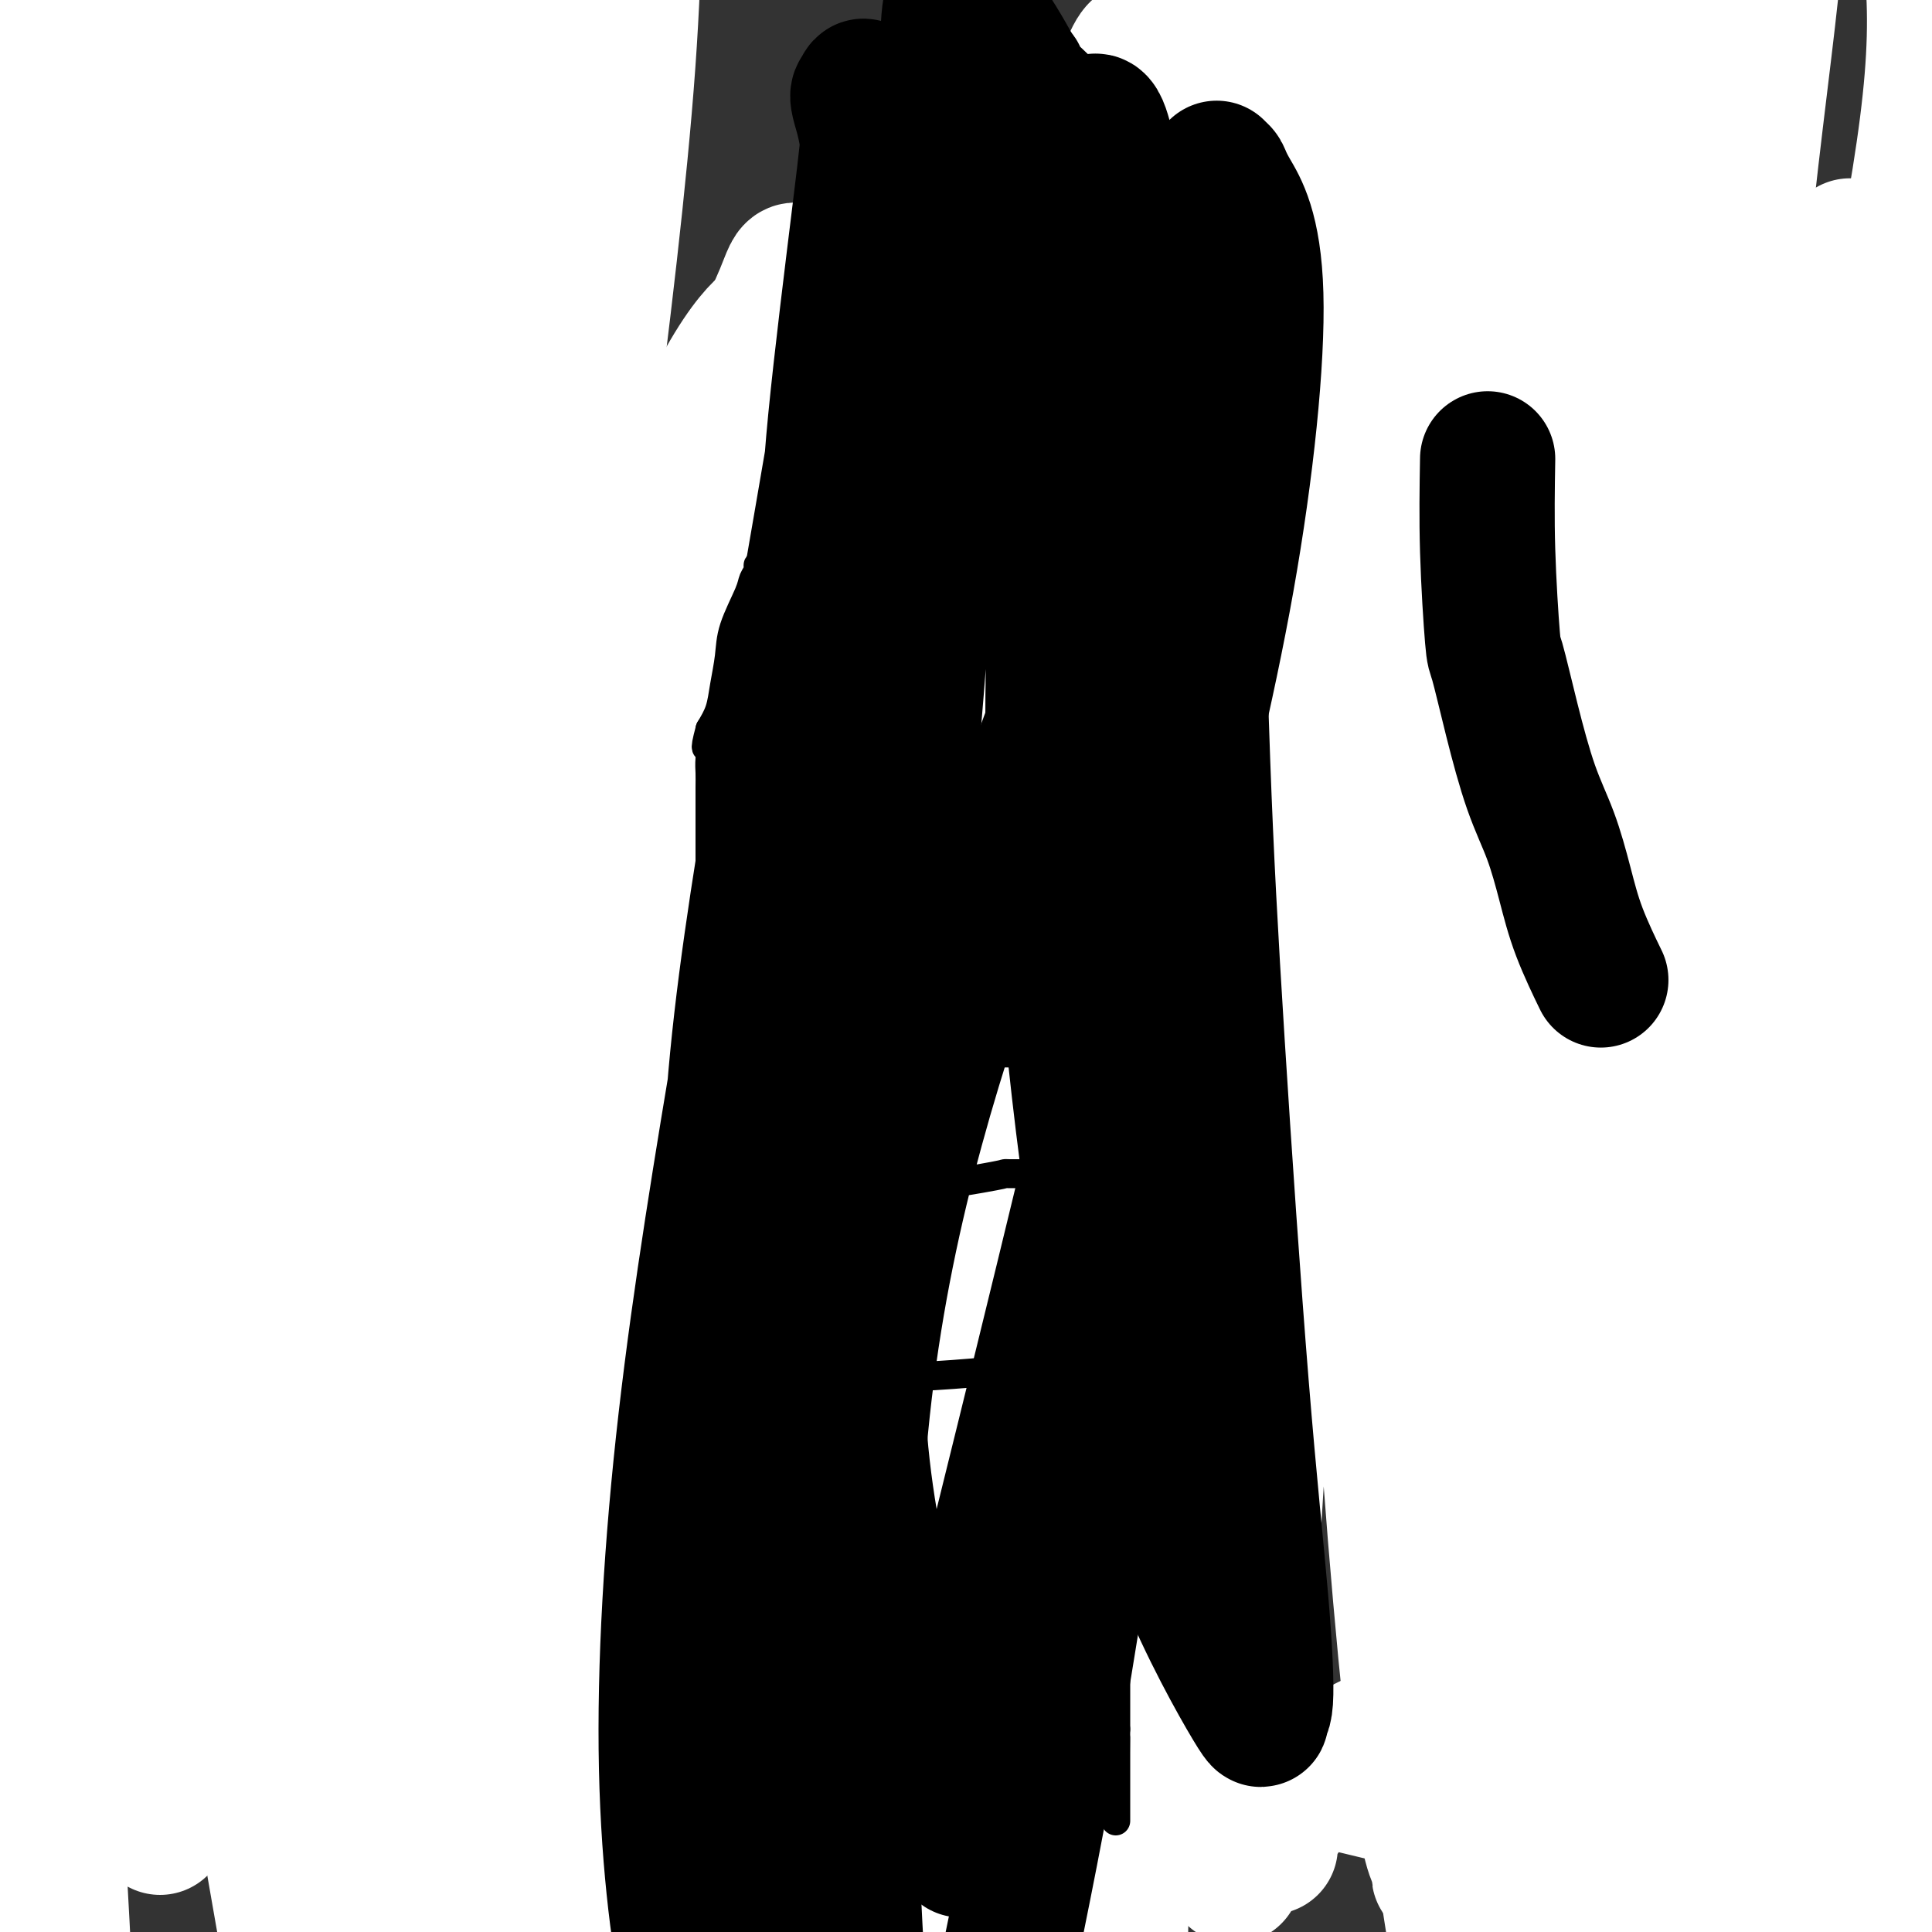
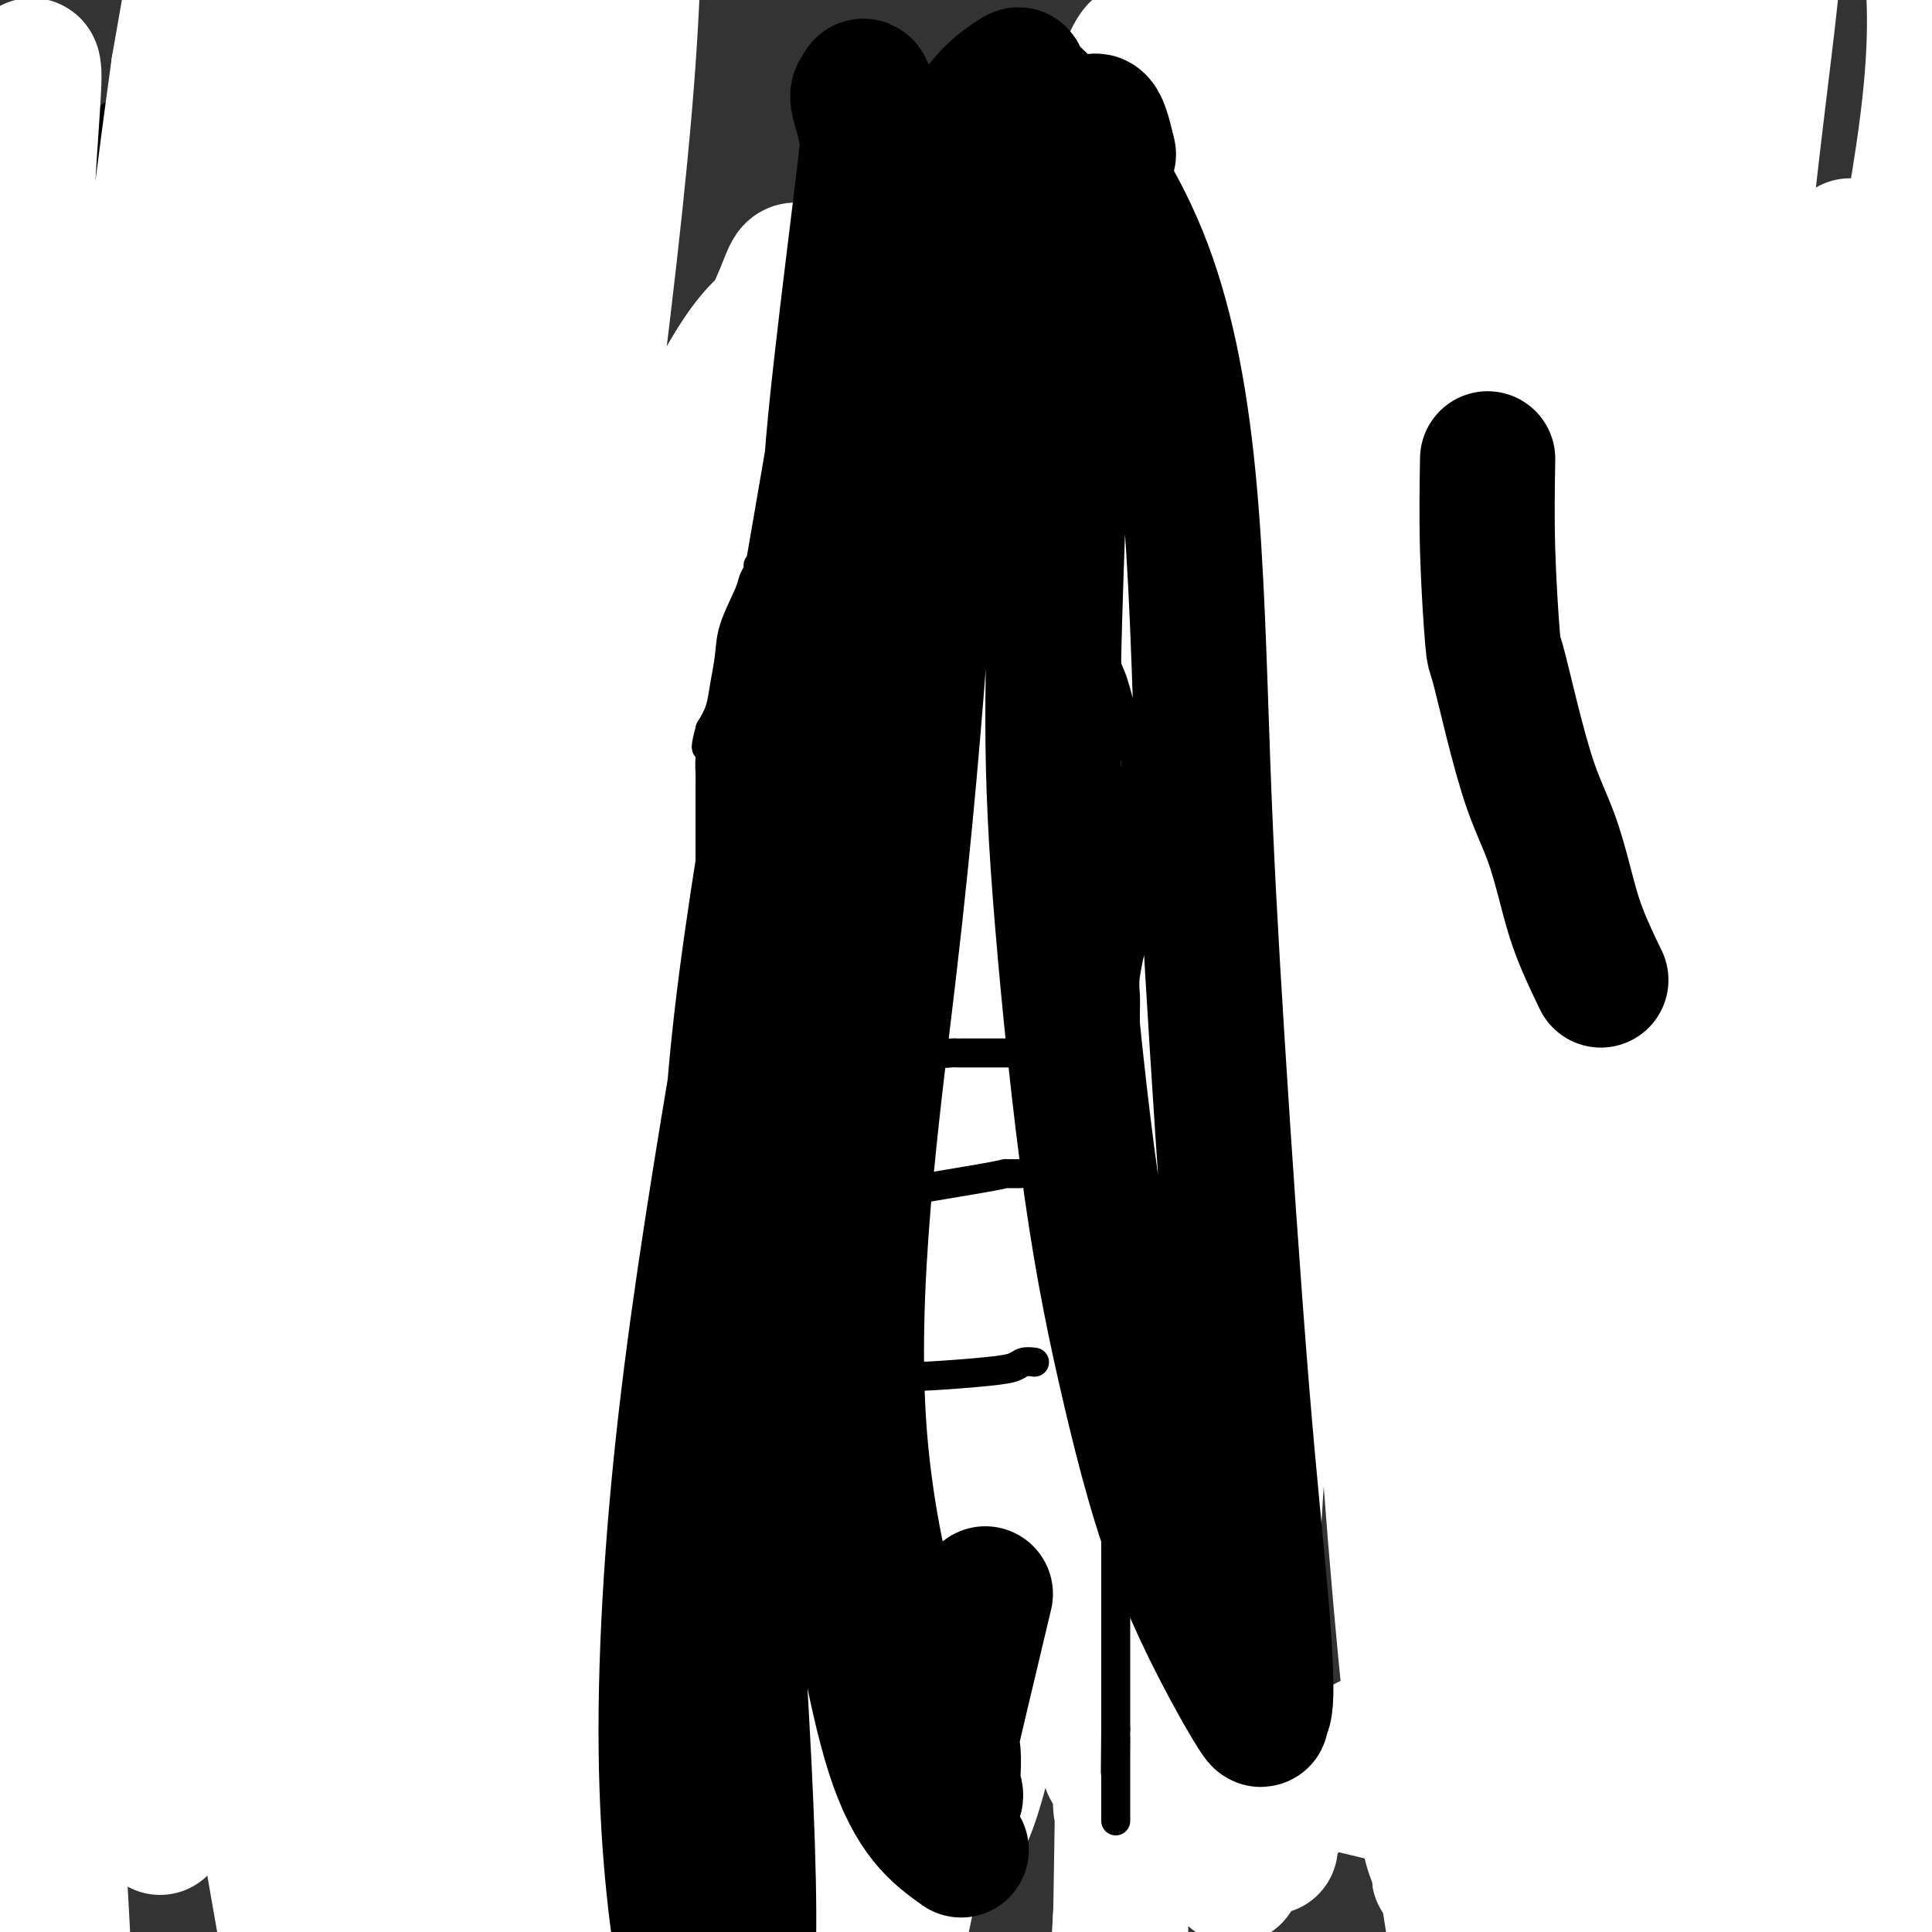
<svg xmlns="http://www.w3.org/2000/svg" viewBox="0 0 400 400" version="1.1">
  <rect x="0" y="0" width="400" height="400" fill="#333333" stroke="none" />
  <g fill="none" stroke="#000000" stroke-width="6" stroke-linecap="round" stroke-linejoin="round">
    <path d="M393,357c0.148,0.000 0.295,0.000 0,0c-0.295,-0.000 -1.034,-0.001 -2,0c-0.966,0.001 -2.161,0.004 -3,0c-0.839,-0.004 -1.323,-0.015 -2,0c-0.677,0.015 -1.548,0.057 -2,0c-0.452,-0.057 -0.485,-0.211 -1,0c-0.515,0.211 -1.513,0.789 -2,1c-0.487,0.211 -0.463,0.055 -1,0c-0.537,-0.055 -1.634,-0.011 -2,0c-0.366,0.011 0.000,-0.012 0,0c-0.000,0.012 -0.367,0.060 -1,0c-0.633,-0.060 -1.531,-0.226 -2,0c-0.469,0.226 -0.510,0.844 -1,1c-0.490,0.156 -1.430,-0.151 -2,0c-0.570,0.151 -0.769,0.759 -1,1c-0.231,0.241 -0.495,0.116 -1,0c-0.505,-0.116 -1.251,-0.224 -2,0c-0.749,0.224 -1.500,0.778 -2,1c-0.500,0.222 -0.750,0.111 -1,0" />
    <path d="M365,361c-4.571,0.618 -1.997,0.165 -1,0c0.997,-0.165 0.418,-0.040 0,0c-0.418,0.040 -0.674,-0.004 -1,0c-0.326,0.004 -0.721,0.058 -1,0c-0.279,-0.058 -0.442,-0.226 -1,0c-0.558,0.226 -1.512,0.845 -2,1c-0.488,0.155 -0.512,-0.156 -1,0c-0.488,0.156 -1.440,0.777 -2,1c-0.560,0.223 -0.727,0.046 -1,0c-0.273,-0.046 -0.653,0.039 -1,0c-0.347,-0.039 -0.660,-0.203 -1,0c-0.340,0.203 -0.706,0.771 -1,1c-0.294,0.229 -0.517,0.118 -1,0c-0.483,-0.118 -1.228,-0.241 -2,0c-0.772,0.241 -1.573,0.848 -2,1c-0.427,0.152 -0.482,-0.152 -1,0c-0.518,0.152 -1.499,0.759 -2,1c-0.501,0.241 -0.523,0.117 -1,0c-0.477,-0.117 -1.408,-0.228 -2,0c-0.592,0.228 -0.845,0.793 -1,1c-0.155,0.207 -0.212,0.055 -1,0c-0.788,-0.055 -2.306,-0.015 -3,0c-0.694,0.015 -0.563,0.004 -1,0c-0.437,-0.004 -1.441,-0.001 -2,0c-0.559,0.001 -0.674,-0.001 -1,0c-0.326,0.001 -0.864,0.004 -1,0c-0.136,-0.004 0.129,-0.015 0,0c-0.129,0.015 -0.653,0.056 -1,0c-0.347,-0.056 -0.516,-0.207 -1,0c-0.484,0.207 -1.281,0.774 -2,1c-0.719,0.226 -1.359,0.113 -2,0" />
    <path d="M325,368c-6.818,1.083 -3.864,0.290 -3,0c0.864,-0.290 -0.361,-0.078 -1,0c-0.639,0.078 -0.692,0.021 -1,0c-0.308,-0.021 -0.870,-0.006 -1,0c-0.130,0.006 0.173,0.001 0,0c-0.173,-0.001 -0.821,-0.000 -1,0c-0.179,0.000 0.111,0.000 0,0c-0.111,-0.000 -0.622,-0.000 -1,0c-0.378,0.000 -0.622,0.000 -1,0c-0.378,-0.000 -0.890,-0.000 -1,0c-0.110,0.000 0.183,0.000 0,0c-0.183,-0.000 -0.840,-0.000 -1,0c-0.160,0.000 0.178,0.000 0,0c-0.178,-0.000 -0.873,-0.000 -1,0c-0.127,0.000 0.312,0.000 0,0c-0.312,-0.000 -1.375,-0.000 -2,0c-0.625,0.000 -0.812,0.000 -1,0c-0.188,-0.000 -0.375,-0.000 -1,0c-0.625,0.000 -1.686,0.000 -2,0c-0.314,-0.000 0.119,-0.000 0,0c-0.119,0.000 -0.790,0.000 -1,0c-0.210,-0.000 0.042,-0.000 0,0c-0.042,0.000 -0.379,0.000 -1,0c-0.621,-0.000 -1.527,-0.000 -2,0c-0.473,0.000 -0.512,0.000 -1,0c-0.488,0.000 -1.425,-0.000 -2,0c-0.575,0.000 -0.787,0.000 -1,0c-0.213,0.000 -0.428,-0.000 -1,0c-0.572,0.000 -1.500,0.000 -2,0c-0.500,0.000 -0.571,-0.000 -1,0c-0.429,0.000 -1.214,0.000 -2,0" />
    <path d="M293,368c-5.068,0.000 -1.740,0.000 -1,0c0.740,0.000 -1.110,0.000 -2,0c-0.890,0.000 -0.820,0.000 -1,0c-0.180,0.000 -0.612,0.000 -1,0c-0.388,0.000 -0.734,-0.000 -1,0c-0.266,0.000 -0.453,0.000 -1,0c-0.547,0.000 -1.456,0.000 -2,0c-0.544,0.000 -0.724,0.000 -1,0c-0.276,0.000 -0.647,0.000 -1,0c-0.353,0.000 -0.687,0.000 -1,0c-0.313,0.000 -0.605,0.000 -1,0c-0.395,0.000 -0.895,0.000 -1,0c-0.105,0.000 0.183,-0.000 0,0c-0.183,0.000 -0.836,0.000 -1,0c-0.164,0.000 0.162,-0.000 0,0c-0.162,0.000 -0.813,0.000 -1,0c-0.187,0.000 0.091,-0.000 0,0c-0.091,0.000 -0.550,0.000 -1,0c-0.450,0.000 -0.890,-0.000 -1,0c-0.110,0.000 0.112,0.000 0,0c-0.112,0.000 -0.558,-0.000 -1,0c-0.442,0.000 -0.882,0.000 -1,0c-0.118,0.000 0.085,-0.000 0,0c-0.085,0.000 -0.456,0.000 -1,0c-0.544,0.000 -1.259,-0.000 -2,0c-0.741,0.000 -1.509,0.000 -2,0c-0.491,0.000 -0.706,-0.000 -1,0c-0.294,0.000 -0.666,0.000 -1,0c-0.334,0.000 -0.628,-0.000 -1,0c-0.372,0.000 -0.820,0.000 -1,0c-0.180,0.000 -0.090,0.000 0,0" />
    <path d="M264,368c-4.741,-0.013 -2.094,-0.046 -1,0c1.094,0.046 0.633,0.170 0,0c-0.633,-0.170 -1.439,-0.633 -2,-1c-0.561,-0.367 -0.878,-0.638 -1,-1c-0.122,-0.362 -0.048,-0.815 0,-1c0.048,-0.185 0.069,-0.102 0,0c-0.069,0.102 -0.229,0.224 0,0c0.229,-0.224 0.846,-0.792 1,-1c0.154,-0.208 -0.154,-0.056 0,0c0.154,0.056 0.770,0.015 1,0c0.230,-0.015 0.076,-0.004 0,0c-0.076,0.004 -0.072,0.001 0,0c0.072,-0.001 0.212,-0.000 0,0c-0.212,0.000 -0.775,0.000 -1,0c-0.225,-0.000 -0.113,-0.000 0,0" />
    <path d="M261,364c-0.708,-0.845 -0.977,-0.959 -1,-1c-0.023,-0.041 0.201,-0.011 0,0c-0.201,0.011 -0.827,0.003 -1,0c-0.173,-0.003 0.108,-0.001 0,0c-0.108,0.001 -0.606,0.000 -1,0c-0.394,-0.000 -0.683,-0.000 -1,0c-0.317,0.000 -0.662,0.000 -1,0c-0.338,-0.000 -0.668,-0.000 -1,0c-0.332,0.000 -0.666,0.000 -1,0" />
    <path d="M254,363c-1.266,-0.155 -0.932,-0.041 -1,0c-0.068,0.041 -0.539,0.011 -1,0c-0.461,-0.011 -0.912,-0.003 -1,0c-0.088,0.003 0.187,0.001 0,0c-0.187,-0.001 -0.838,0.000 -1,0c-0.162,-0.000 0.164,-0.001 0,0c-0.164,0.001 -0.817,0.004 -1,0c-0.183,-0.004 0.106,-0.015 0,0c-0.106,0.015 -0.606,0.057 -1,0c-0.394,-0.057 -0.683,-0.211 -1,0c-0.317,0.211 -0.663,0.789 -1,1c-0.337,0.211 -0.664,0.057 -1,0c-0.336,-0.057 -0.681,-0.015 -1,0c-0.319,0.015 -0.612,0.005 -1,0c-0.388,-0.005 -0.870,-0.005 -1,0c-0.130,0.005 0.094,0.017 0,0c-0.094,-0.017 -0.504,-0.061 -1,0c-0.496,0.061 -1.077,0.227 -2,0c-0.923,-0.227 -2.187,-0.849 -3,-1c-0.813,-0.151 -1.176,0.167 -2,0c-0.824,-0.167 -2.108,-0.818 -3,-1c-0.892,-0.182 -1.390,0.106 -2,0c-0.610,-0.106 -1.332,-0.606 -2,-1c-0.668,-0.394 -1.282,-0.683 -2,-1c-0.718,-0.317 -1.539,-0.662 -2,-1c-0.461,-0.338 -0.560,-0.668 -1,-1c-0.440,-0.332 -1.220,-0.666 -2,-1" />
    <path d="M220,357c-3.300,-1.278 -2.050,-0.972 -2,-1c0.050,-0.028 -1.101,-0.389 -2,-1c-0.899,-0.611 -1.546,-1.473 -2,-2c-0.454,-0.527 -0.714,-0.719 -1,-1c-0.286,-0.281 -0.599,-0.652 -1,-1c-0.401,-0.348 -0.892,-0.673 -1,-1c-0.108,-0.327 0.167,-0.655 0,-1c-0.167,-0.345 -0.777,-0.706 -1,-1c-0.223,-0.294 -0.060,-0.520 0,-1c0.060,-0.480 0.016,-1.213 0,-2c-0.016,-0.787 -0.004,-1.629 0,-2c0.004,-0.371 0.001,-0.270 0,-1c-0.001,-0.730 -0.000,-2.290 0,-3c0.000,-0.710 0.000,-0.571 0,-1c-0.000,-0.429 0.000,-1.426 0,-2c-0.000,-0.574 -0.001,-0.726 0,-1c0.001,-0.274 0.004,-0.668 0,-1c-0.004,-0.332 -0.015,-0.600 0,-1c0.015,-0.400 0.054,-0.933 0,-1c-0.054,-0.067 -0.203,0.332 0,0c0.203,-0.332 0.757,-1.393 1,-2c0.243,-0.607 0.173,-0.758 1,-2c0.827,-1.242 2.550,-3.575 4,-6c1.450,-2.425 2.626,-4.941 4,-7c1.374,-2.059 2.946,-3.662 4,-5c1.054,-1.338 1.590,-2.410 2,-3c0.410,-0.590 0.693,-0.697 1,-1c0.307,-0.303 0.639,-0.803 1,-1c0.361,-0.197 0.751,-0.092 1,0c0.249,0.092 0.357,0.169 1,0c0.643,-0.169 1.822,-0.585 3,-1" />
    <path d="M233,304c1.615,-0.643 2.152,-0.750 3,-1c0.848,-0.250 2.007,-0.641 3,-1c0.993,-0.359 1.818,-0.685 3,-1c1.182,-0.315 2.719,-0.620 4,-1c1.281,-0.380 2.306,-0.834 4,-1c1.694,-0.166 4.057,-0.044 6,0c1.943,0.044 3.464,0.011 5,0c1.536,-0.011 3.085,0.001 5,0c1.915,-0.001 4.194,-0.014 6,0c1.806,0.014 3.137,0.056 5,0c1.863,-0.056 4.256,-0.210 6,0c1.744,0.210 2.840,0.785 4,1c1.160,0.215 2.386,0.072 4,0c1.614,-0.072 3.617,-0.072 5,0c1.383,0.072 2.145,0.215 4,0c1.855,-0.215 4.804,-0.790 7,-1c2.196,-0.210 3.639,-0.056 5,0c1.361,0.056 2.638,0.014 4,0c1.362,-0.014 2.808,0.000 4,0c1.192,-0.000 2.131,-0.014 3,0c0.869,0.014 1.667,0.057 3,0c1.333,-0.057 3.202,-0.212 5,0c1.798,0.212 3.525,0.792 5,1c1.475,0.208 2.698,0.045 4,0c1.302,-0.045 2.685,0.026 4,0c1.315,-0.026 2.563,-0.151 4,0c1.437,0.151 3.062,0.579 4,1c0.938,0.421 1.190,0.834 2,1c0.810,0.166 2.180,0.083 3,0c0.820,-0.083 1.092,-0.167 2,0c0.908,0.167 2.454,0.583 4,1" />
    <path d="M363,303c5.485,0.558 3.199,-0.048 3,0c-0.199,0.048 1.690,0.749 3,1c1.310,0.251 2.042,0.053 3,0c0.958,-0.053 2.144,0.038 3,0c0.856,-0.038 1.383,-0.206 2,0c0.617,0.206 1.324,0.787 2,1c0.676,0.213 1.322,0.057 2,0c0.678,-0.057 1.387,-0.015 2,0c0.613,0.015 1.130,0.004 2,0c0.870,-0.004 2.092,-0.001 3,0c0.908,0.001 1.501,0.000 2,0c0.499,-0.000 0.903,-0.000 1,0c0.097,0.000 -0.112,-0.000 0,0c0.112,0.000 0.545,0.001 1,0c0.455,-0.001 0.934,-0.004 1,0c0.066,0.004 -0.279,0.015 -1,0c-0.721,-0.015 -1.818,-0.057 -4,0c-2.182,0.057 -5.450,0.211 -8,0c-2.550,-0.211 -4.384,-0.788 -6,-1c-1.616,-0.212 -3.016,-0.061 -4,0c-0.984,0.061 -1.554,0.030 -3,0c-1.446,-0.030 -3.770,-0.061 -5,0c-1.230,0.061 -1.368,0.212 -3,0c-1.632,-0.212 -4.758,-0.789 -7,-1c-2.242,-0.211 -3.601,-0.057 -5,0c-1.399,0.057 -2.838,0.015 -4,0c-1.162,-0.015 -2.046,-0.004 -3,0c-0.954,0.004 -1.977,0.002 -3,0" />
    <path d="M337,303c-8.884,-0.067 -4.094,0.767 -4,1c0.094,0.233 -4.507,-0.134 -7,0c-2.493,0.134 -2.879,0.768 -4,1c-1.121,0.232 -2.978,0.062 -4,0c-1.022,-0.062 -1.210,-0.017 -2,0c-0.790,0.017 -2.181,0.004 -3,0c-0.819,-0.004 -1.066,-0.001 -2,0c-0.934,0.001 -2.555,0.000 -4,0c-1.445,-0.000 -2.714,-0.000 -4,0c-1.286,0.000 -2.590,-0.000 -4,0c-1.410,0.000 -2.926,0.001 -4,0c-1.074,-0.001 -1.707,-0.004 -3,0c-1.293,0.004 -3.245,0.015 -5,0c-1.755,-0.015 -3.311,-0.057 -5,0c-1.689,0.057 -3.509,0.211 -5,0c-1.491,-0.211 -2.653,-0.788 -4,-1c-1.347,-0.212 -2.879,-0.060 -4,0c-1.121,0.060 -1.833,0.026 -3,0c-1.167,-0.026 -2.791,-0.044 -5,0c-2.209,0.044 -5.003,0.152 -7,0c-1.997,-0.152 -3.196,-0.563 -5,-1c-1.804,-0.437 -4.212,-0.901 -6,-1c-1.788,-0.099 -2.958,0.165 -4,0c-1.042,-0.165 -1.958,-0.761 -3,-1c-1.042,-0.239 -2.210,-0.123 -3,0c-0.790,0.123 -1.202,0.254 -2,0c-0.798,-0.254 -1.982,-0.891 -4,-1c-2.018,-0.109 -4.871,0.311 -7,0c-2.129,-0.311 -3.535,-1.353 -5,-2c-1.465,-0.647 -2.990,-0.899 -4,-1c-1.010,-0.101 -1.505,-0.050 -2,0" />
    <path d="M209,297c-7.681,-1.451 -4.383,-1.580 -4,-2c0.383,-0.420 -2.147,-1.132 -4,-2c-1.853,-0.868 -3.028,-1.892 -5,-3c-1.972,-1.108 -4.743,-2.300 -6,-3c-1.257,-0.700 -1.002,-0.908 -2,-2c-0.998,-1.092 -3.248,-3.069 -4,-4c-0.752,-0.931 -0.005,-0.817 0,-1c0.005,-0.183 -0.730,-0.663 -1,-1c-0.270,-0.337 -0.073,-0.532 0,-1c0.073,-0.468 0.023,-1.210 0,-2c-0.023,-0.790 -0.018,-1.630 0,-3c0.018,-1.370 0.049,-3.272 0,-5c-0.049,-1.728 -0.180,-3.282 0,-5c0.180,-1.718 0.669,-3.601 1,-5c0.331,-1.399 0.504,-2.315 1,-3c0.496,-0.685 1.317,-1.138 2,-2c0.683,-0.862 1.230,-2.132 3,-4c1.770,-1.868 4.762,-4.333 7,-6c2.238,-1.667 3.720,-2.534 6,-4c2.280,-1.466 5.357,-3.529 8,-5c2.643,-1.471 4.850,-2.348 7,-3c2.150,-0.652 4.242,-1.077 6,-2c1.758,-0.923 3.184,-2.342 5,-3c1.816,-0.658 4.024,-0.555 6,-1c1.976,-0.445 3.721,-1.440 5,-2c1.279,-0.560 2.093,-0.687 4,-1c1.907,-0.313 4.909,-0.813 7,-1c2.091,-0.187 3.272,-0.060 5,0c1.728,0.060 4.004,0.055 6,0c1.996,-0.055 3.713,-0.158 6,0c2.287,0.158 5.143,0.579 8,1" />
    <path d="M276,222c4.984,0.399 4.946,0.895 6,1c1.054,0.105 3.202,-0.182 5,0c1.798,0.182 3.248,0.833 5,1c1.752,0.167 3.806,-0.152 6,0c2.194,0.152 4.528,0.773 7,1c2.472,0.227 5.082,0.061 7,0c1.918,-0.061 3.144,-0.016 5,0c1.856,0.016 4.342,0.003 6,0c1.658,-0.003 2.488,0.002 4,0c1.512,-0.002 3.706,-0.012 6,0c2.294,0.012 4.689,0.046 6,0c1.311,-0.046 1.536,-0.171 3,0c1.464,0.171 4.165,0.637 6,1c1.835,0.363 2.805,0.622 4,1c1.195,0.378 2.615,0.875 4,1c1.385,0.125 2.734,-0.121 4,0c1.266,0.121 2.448,0.610 4,1c1.552,0.390 3.474,0.683 5,1c1.526,0.317 2.656,0.658 4,1c1.344,0.342 2.903,0.684 4,1c1.097,0.316 1.732,0.606 3,1c1.268,0.394 3.170,0.891 4,1c0.830,0.109 0.587,-0.170 1,0c0.413,0.170 1.482,0.788 2,1c0.518,0.212 0.486,0.019 1,0c0.514,-0.019 1.576,0.138 1,0c-0.576,-0.138 -2.788,-0.569 -5,-1" />
    <path d="M384,234c-1.621,-0.622 -4.174,-1.677 -7,-3c-2.826,-1.323 -5.925,-2.914 -8,-4c-2.075,-1.086 -3.127,-1.668 -5,-2c-1.873,-0.332 -4.567,-0.414 -7,-1c-2.433,-0.586 -4.604,-1.675 -6,-2c-1.396,-0.325 -2.017,0.113 -3,0c-0.983,-0.113 -2.330,-0.776 -4,-1c-1.670,-0.224 -3.665,-0.008 -6,0c-2.335,0.008 -5.010,-0.193 -7,0c-1.990,0.193 -3.293,0.780 -6,1c-2.707,0.220 -6.816,0.074 -9,0c-2.184,-0.074 -2.442,-0.075 -4,0c-1.558,0.075 -4.418,0.227 -7,0c-2.582,-0.227 -4.888,-0.831 -7,-1c-2.112,-0.169 -4.029,0.098 -6,0c-1.971,-0.098 -3.996,-0.561 -6,-1c-2.004,-0.439 -3.986,-0.853 -6,-1c-2.014,-0.147 -4.060,-0.025 -6,0c-1.940,0.025 -3.775,-0.046 -5,0c-1.225,0.046 -1.839,0.208 -4,0c-2.161,-0.208 -5.869,-0.788 -8,-1c-2.131,-0.212 -2.684,-0.057 -4,0c-1.316,0.057 -3.395,0.015 -5,0c-1.605,-0.015 -2.736,-0.003 -4,0c-1.264,0.003 -2.661,-0.003 -4,0c-1.339,0.003 -2.620,0.016 -4,0c-1.380,-0.016 -2.859,-0.059 -4,0c-1.141,0.059 -1.945,0.222 -3,0c-1.055,-0.222 -2.361,-0.829 -3,-1c-0.639,-0.171 -0.611,0.094 -1,0c-0.389,-0.094 -1.194,-0.547 -2,-1" />
    <path d="M223,216c-12.812,-1.116 -3.842,-0.907 -1,-1c2.842,-0.093 -0.446,-0.489 -2,-1c-1.554,-0.511 -1.376,-1.139 -2,-2c-0.624,-0.861 -2.052,-1.957 -3,-3c-0.948,-1.043 -1.416,-2.034 -2,-3c-0.584,-0.966 -1.285,-1.907 -2,-3c-0.715,-1.093 -1.444,-2.338 -2,-3c-0.556,-0.662 -0.937,-0.741 -1,-1c-0.063,-0.259 0.194,-0.700 0,-1c-0.194,-0.300 -0.838,-0.461 -1,-1c-0.162,-0.539 0.159,-1.456 0,-2c-0.159,-0.544 -0.798,-0.715 -1,-1c-0.202,-0.285 0.034,-0.685 0,-1c-0.034,-0.315 -0.336,-0.546 0,-1c0.336,-0.454 1.312,-1.133 2,-2c0.688,-0.867 1.089,-1.923 2,-3c0.911,-1.077 2.331,-2.175 4,-4c1.669,-1.825 3.587,-4.376 5,-6c1.413,-1.624 2.322,-2.322 3,-3c0.678,-0.678 1.125,-1.336 2,-2c0.875,-0.664 2.177,-1.334 3,-2c0.823,-0.666 1.167,-1.329 2,-2c0.833,-0.671 2.154,-1.350 3,-2c0.846,-0.650 1.217,-1.272 2,-2c0.783,-0.728 1.977,-1.562 3,-2c1.023,-0.438 1.874,-0.481 3,-1c1.126,-0.519 2.528,-1.515 4,-2c1.472,-0.485 3.013,-0.460 5,-1c1.987,-0.540 4.420,-1.645 6,-2c1.580,-0.355 2.309,0.042 4,0c1.691,-0.042 4.346,-0.521 7,-1" />
    <path d="M266,155c5.518,-1.083 4.814,-0.290 6,0c1.186,0.290 4.264,0.077 7,0c2.736,-0.077 5.131,-0.018 7,0c1.869,0.018 3.211,-0.007 5,0c1.789,0.007 4.026,0.044 6,0c1.974,-0.044 3.687,-0.171 5,0c1.313,0.171 2.226,0.638 4,1c1.774,0.362 4.409,0.619 6,1c1.591,0.381 2.140,0.887 3,1c0.860,0.113 2.033,-0.166 3,0c0.967,0.166 1.729,0.776 3,1c1.271,0.224 3.052,0.060 4,0c0.948,-0.060 1.062,-0.016 2,0c0.938,0.016 2.701,0.004 4,0c1.299,-0.004 2.134,-0.001 3,0c0.866,0.001 1.764,0.000 3,0c1.236,-0.000 2.812,-0.000 4,0c1.188,0.000 1.990,0.000 3,0c1.010,-0.000 2.229,-0.000 3,0c0.771,0.000 1.094,0.000 2,0c0.906,-0.000 2.393,-0.000 3,0c0.607,0.000 0.333,0.000 1,0c0.667,-0.000 2.274,-0.001 3,0c0.726,0.001 0.569,0.004 1,0c0.431,-0.004 1.448,-0.015 2,0c0.552,0.015 0.637,0.056 1,0c0.363,-0.056 1.003,-0.208 2,0c0.997,0.208 2.350,0.777 3,1c0.650,0.223 0.598,0.098 1,0c0.402,-0.098 1.258,-0.171 2,0c0.742,0.171 1.371,0.585 2,1" />
    <path d="M370,161c16.494,0.928 5.729,0.249 2,0c-3.729,-0.249 -0.422,-0.066 1,0c1.422,0.066 0.958,0.017 1,0c0.042,-0.017 0.590,-0.001 1,0c0.410,0.001 0.684,-0.014 1,0c0.316,0.014 0.676,0.056 1,0c0.324,-0.056 0.611,-0.211 1,0c0.389,0.211 0.879,0.789 1,1c0.121,0.211 -0.126,0.057 0,0c0.126,-0.057 0.626,-0.015 1,0c0.374,0.015 0.621,0.004 1,0c0.379,-0.004 0.890,-0.001 1,0c0.110,0.001 -0.182,0.000 0,0c0.182,-0.000 0.836,0.000 1,0c0.164,-0.000 -0.164,-0.001 0,0c0.164,0.001 0.818,0.004 1,0c0.182,-0.004 -0.110,-0.015 0,0c0.110,0.015 0.622,0.057 1,0c0.378,-0.057 0.622,-0.211 1,0c0.378,0.211 0.888,0.789 1,1c0.112,0.211 -0.176,0.057 0,0c0.176,-0.057 0.816,-0.015 1,0c0.184,0.015 -0.089,0.004 0,0c0.089,-0.004 0.540,-0.001 1,0c0.460,0.001 0.927,0.000 1,0c0.073,-0.000 -0.250,-0.000 0,0c0.250,0.000 1.071,0.000 1,0c-0.071,-0.000 -1.036,-0.000 -2,0" />
    <path d="M389,163c1.311,0.293 -4.913,0.026 -8,0c-3.087,-0.026 -3.039,0.190 -4,0c-0.961,-0.190 -2.931,-0.787 -4,-1c-1.069,-0.213 -1.237,-0.043 -2,0c-0.763,0.043 -2.122,-0.040 -3,0c-0.878,0.040 -1.274,0.203 -2,0c-0.726,-0.203 -1.783,-0.772 -3,-1c-1.217,-0.228 -2.595,-0.114 -4,0c-1.405,0.114 -2.837,0.227 -4,0c-1.163,-0.227 -2.058,-0.793 -3,-1c-0.942,-0.207 -1.930,-0.056 -3,0c-1.070,0.056 -2.223,0.015 -3,0c-0.777,-0.015 -1.179,-0.004 -2,0c-0.821,0.004 -2.061,0.001 -3,0c-0.939,-0.001 -1.578,-0.000 -3,0c-1.422,0.000 -3.626,0.000 -5,0c-1.374,-0.000 -1.917,-0.000 -3,0c-1.083,0.000 -2.705,0.000 -4,0c-1.295,-0.000 -2.264,-0.000 -4,0c-1.736,0.000 -4.238,0.000 -6,0c-1.762,-0.000 -2.785,-0.000 -4,0c-1.215,0.000 -2.624,0.000 -4,0c-1.376,-0.000 -2.720,-0.000 -4,0c-1.280,0.000 -2.496,0.000 -4,0c-1.504,-0.000 -3.297,-0.000 -5,0c-1.703,0.000 -3.316,0.000 -5,0c-1.684,-0.000 -3.440,-0.000 -5,0c-1.560,0.000 -2.923,0.000 -4,0c-1.077,-0.000 -1.867,-0.000 -3,0c-1.133,0.000 -2.609,0.000 -4,0c-1.391,-0.000 -2.695,-0.000 -4,0" />
    <path d="M270,160c-19.042,-0.621 -7.146,-0.673 -4,-1c3.146,-0.327 -2.460,-0.928 -5,-1c-2.540,-0.072 -2.016,0.384 -3,0c-0.984,-0.384 -3.475,-1.607 -5,-2c-1.525,-0.393 -2.082,0.045 -3,0c-0.918,-0.045 -2.195,-0.574 -3,-1c-0.805,-0.426 -1.136,-0.748 -2,-1c-0.864,-0.252 -2.259,-0.434 -3,-1c-0.741,-0.566 -0.829,-1.516 -1,-2c-0.171,-0.484 -0.427,-0.501 -1,-1c-0.573,-0.499 -1.464,-1.481 -2,-2c-0.536,-0.519 -0.718,-0.574 -1,-1c-0.282,-0.426 -0.664,-1.224 -1,-2c-0.336,-0.776 -0.625,-1.532 -1,-2c-0.375,-0.468 -0.836,-0.650 -1,-1c-0.164,-0.350 -0.030,-0.868 0,-1c0.030,-0.132 -0.045,0.120 0,0c0.045,-0.120 0.208,-0.614 0,-1c-0.208,-0.386 -0.788,-0.666 -1,-1c-0.212,-0.334 -0.057,-0.723 0,-1c0.057,-0.277 0.015,-0.442 0,-1c-0.015,-0.558 -0.004,-1.511 0,-2c0.004,-0.489 0.001,-0.516 0,-1c-0.001,-0.484 -0.000,-1.427 0,-2c0.000,-0.573 -0.001,-0.776 0,-1c0.001,-0.224 0.004,-0.469 0,-1c-0.004,-0.531 -0.015,-1.350 0,-2c0.015,-0.650 0.056,-1.133 0,-2c-0.056,-0.867 -0.207,-2.118 0,-3c0.207,-0.882 0.774,-1.395 1,-2c0.226,-0.605 0.113,-1.303 0,-2" />
    <path d="M234,119c0.111,-3.284 -0.111,-1.495 0,-1c0.111,0.495 0.557,-0.304 1,-1c0.443,-0.696 0.884,-1.288 1,-2c0.116,-0.712 -0.093,-1.546 0,-2c0.093,-0.454 0.489,-0.530 1,-1c0.511,-0.470 1.136,-1.333 2,-2c0.864,-0.667 1.967,-1.138 3,-2c1.033,-0.862 1.995,-2.114 3,-3c1.005,-0.886 2.053,-1.406 3,-2c0.947,-0.594 1.794,-1.262 3,-2c1.206,-0.738 2.771,-1.545 4,-2c1.229,-0.455 2.121,-0.559 3,-1c0.879,-0.441 1.743,-1.218 3,-2c1.257,-0.782 2.906,-1.568 4,-2c1.094,-0.432 1.633,-0.511 3,-1c1.367,-0.489 3.563,-1.389 5,-2c1.437,-0.611 2.114,-0.934 3,-1c0.886,-0.066 1.981,0.126 3,0c1.019,-0.126 1.964,-0.570 3,-1c1.036,-0.430 2.165,-0.846 3,-1c0.835,-0.154 1.378,-0.045 2,0c0.622,0.045 1.324,0.027 2,0c0.676,-0.027 1.325,-0.064 2,0c0.675,0.064 1.377,0.227 2,0c0.623,-0.227 1.168,-0.846 2,-1c0.832,-0.154 1.952,0.155 3,0c1.048,-0.155 2.024,-0.774 3,-1c0.976,-0.226 1.952,-0.061 3,0c1.048,0.061 2.167,0.016 3,0c0.833,-0.016 1.381,-0.005 2,0c0.619,0.005 1.310,0.002 2,0" />
    <path d="M311,86c7.550,-1.238 3.427,-0.333 2,0c-1.427,0.333 -0.156,0.093 1,0c1.156,-0.093 2.197,-0.039 3,0c0.803,0.039 1.367,0.063 2,0c0.633,-0.063 1.335,-0.214 2,0c0.665,0.214 1.291,0.793 2,1c0.709,0.207 1.499,0.041 2,0c0.501,-0.041 0.712,0.041 1,0c0.288,-0.041 0.655,-0.207 1,0c0.345,0.207 0.670,0.788 1,1c0.330,0.212 0.665,0.057 1,0c0.335,-0.057 0.669,-0.016 1,0c0.331,0.016 0.659,0.008 1,0c0.341,-0.008 0.694,-0.017 1,0c0.306,0.017 0.565,0.061 1,0c0.435,-0.061 1.047,-0.228 2,0c0.953,0.228 2.247,0.849 3,1c0.753,0.151 0.965,-0.170 2,0c1.035,0.170 2.894,0.830 4,1c1.106,0.170 1.458,-0.151 2,0c0.542,0.151 1.274,0.772 2,1c0.726,0.228 1.448,0.061 2,0c0.552,-0.061 0.935,-0.016 1,0c0.065,0.016 -0.190,0.003 0,0c0.190,-0.003 0.823,0.003 1,0c0.177,-0.003 -0.103,-0.015 0,0c0.103,0.015 0.588,0.056 1,0c0.412,-0.056 0.750,-0.211 1,0c0.250,0.211 0.414,0.788 1,1c0.586,0.212 1.596,0.061 2,0c0.404,-0.061 0.202,-0.030 0,0" />
    <path d="M357,92c7.283,0.928 2.491,0.249 1,0c-1.491,-0.249 0.317,-0.067 1,0c0.683,0.067 0.239,0.018 0,0c-0.239,-0.018 -0.274,-0.005 0,0c0.274,0.005 0.858,0.001 1,0c0.142,-0.001 -0.158,-0.000 0,0c0.158,0.000 0.773,0.000 1,0c0.227,-0.000 0.065,-0.000 0,0c-0.065,0.000 -0.032,0.000 0,0" />
    <path d="M361,92c0.622,0.000 0.178,0.000 0,0c-0.178,0.000 -0.089,0.000 0,0" />
  </g>
  <g fill="none" stroke="#FFFFFF" stroke-width="28" stroke-linecap="round" stroke-linejoin="round">
    <path d="M336,396c-1.099,-6.902 -2.198,-13.805 -2,-29c0.198,-15.195 1.694,-38.683 3,-51c1.306,-12.317 2.422,-13.462 4,-32c1.578,-18.538 3.616,-54.468 6,-80c2.384,-25.532 5.112,-40.667 7,-62c1.888,-21.333 2.936,-48.864 5,-74c2.064,-25.136 5.145,-47.876 7,-64c1.855,-16.124 2.483,-25.634 3,-30c0.517,-4.366 0.922,-3.590 2,-6c1.078,-2.410 2.829,-8.006 7,-9c4.171,-0.994 10.763,2.613 15,9c4.237,6.387 6.120,15.553 7,25c0.880,9.447 0.756,19.175 -1,33c-1.756,13.825 -5.143,31.747 -9,50c-3.857,18.253 -8.182,36.835 -13,57c-4.818,20.165 -10.129,41.911 -15,62c-4.871,20.089 -9.303,38.519 -12,58c-2.697,19.481 -3.658,40.013 -4,56c-0.342,15.987 -0.065,27.429 0,42c0.065,14.571 -0.082,32.272 0,44c0.082,11.728 0.392,17.483 1,21c0.608,3.517 1.513,4.798 2,6c0.487,1.202 0.556,2.327 1,2c0.444,-0.327 1.263,-2.104 2,-9c0.737,-6.896 1.394,-18.911 3,-36c1.606,-17.089 4.163,-39.251 6,-59c1.837,-19.749 2.956,-37.086 5,-62c2.044,-24.914 5.013,-57.404 7,-80c1.987,-22.596 2.994,-35.298 4,-48" />
    <path d="M377,130c4.617,-52.841 2.161,-38.943 2,-41c-0.161,-2.057 1.974,-20.069 3,-29c1.026,-8.931 0.943,-8.783 1,-9c0.057,-0.217 0.252,-0.801 0,5c-0.252,5.801 -0.952,17.987 -2,37c-1.048,19.013 -2.444,44.853 -4,67c-1.556,22.147 -3.271,40.599 -8,70c-4.729,29.401 -12.470,69.749 -18,98c-5.530,28.251 -8.849,44.406 -12,60c-3.151,15.594 -6.135,30.627 -8,40c-1.865,9.373 -2.613,13.085 -3,15c-0.387,1.915 -0.413,2.032 0,-2c0.413,-4.032 1.267,-12.211 2,-27c0.733,-14.789 1.347,-36.186 5,-67c3.653,-30.814 10.345,-71.044 16,-101c5.655,-29.956 10.271,-49.636 16,-70c5.729,-20.364 12.570,-41.412 20,-60c7.430,-18.588 15.450,-34.718 21,-42c5.550,-7.282 8.632,-5.718 10,-8c1.368,-2.282 1.024,-8.412 1,0c-0.024,8.412 0.273,31.365 -2,55c-2.273,23.635 -7.116,47.950 -13,84c-5.884,36.050 -12.808,83.833 -17,110c-4.192,26.167 -5.650,30.718 -8,47c-2.350,16.282 -5.590,44.296 -8,59c-2.410,14.704 -3.990,16.098 -4,19c-0.010,2.902 1.550,7.314 0,2c-1.550,-5.314 -6.209,-20.352 -8,-41c-1.791,-20.648 -0.713,-46.905 1,-75c1.713,-28.095 4.061,-58.027 8,-85c3.939,-26.973 9.470,-50.986 15,-75" />
    <path d="M383,166c6.267,-25.110 14.436,-50.385 19,-63c4.564,-12.615 5.525,-12.570 6,-13c0.475,-0.430 0.465,-1.334 0,0c-0.465,1.334 -1.384,4.907 -4,25c-2.616,20.093 -6.927,56.707 -10,85c-3.073,28.293 -4.906,48.266 -6,71c-1.094,22.734 -1.449,48.230 -2,70c-0.551,21.770 -1.300,39.814 -1,52c0.300,12.186 1.647,18.513 2,27c0.353,8.487 -0.290,19.135 1,2c1.290,-17.135 4.513,-62.054 6,-79c1.487,-16.946 1.238,-5.918 2,-30c0.762,-24.082 2.535,-83.274 4,-124c1.465,-40.726 2.622,-62.987 5,-88c2.378,-25.013 5.976,-52.777 10,-77c4.024,-24.223 8.476,-44.904 12,-58c3.524,-13.096 6.122,-18.609 7,-21c0.878,-2.391 0.035,-1.662 0,-1c-0.035,0.662 0.738,1.258 -3,23c-3.738,21.742 -11.987,64.629 -18,99c-6.013,34.371 -9.790,60.224 -14,89c-4.210,28.776 -8.853,60.474 -12,90c-3.147,29.526 -4.799,56.881 -6,81c-1.201,24.119 -1.953,45.001 -2,61c-0.047,15.999 0.610,27.114 1,33c0.390,5.886 0.515,6.544 0,3c-0.515,-3.544 -1.668,-11.289 -4,-25c-2.332,-13.711 -5.841,-33.386 -10,-57c-4.159,-23.614 -8.966,-51.165 -12,-76c-3.034,-24.835 -4.295,-46.953 -5,-69c-0.705,-22.047 -0.852,-44.024 -1,-66" />
    <path d="M348,130c-0.866,-31.916 -0.031,-44.207 0,-54c0.031,-9.793 -0.742,-17.090 -1,-21c-0.258,-3.910 -0.001,-4.434 -1,-2c-0.999,2.434 -3.255,7.827 -7,26c-3.745,18.173 -8.980,49.125 -13,77c-4.020,27.875 -6.827,52.673 -9,80c-2.173,27.327 -3.713,57.184 -5,83c-1.287,25.816 -2.321,47.591 -3,61c-0.679,13.409 -1.001,18.452 -1,27c0.001,8.548 0.327,20.602 0,1c-0.327,-19.602 -1.306,-70.859 -2,-89c-0.694,-18.141 -1.104,-3.164 0,-30c1.104,-26.836 3.721,-95.485 7,-142c3.279,-46.515 7.219,-70.898 11,-94c3.781,-23.102 7.402,-44.924 10,-58c2.598,-13.076 4.172,-17.407 5,-21c0.828,-3.593 0.908,-6.447 1,0c0.092,6.447 0.196,22.196 -1,55c-1.196,32.804 -3.691,82.662 -7,132c-3.309,49.338 -7.432,98.155 -10,137c-2.568,38.845 -3.580,67.716 -5,91c-1.420,23.284 -3.249,40.979 -4,50c-0.751,9.021 -0.425,9.369 -1,8c-0.575,-1.369 -2.053,-4.454 -5,-17c-2.947,-12.546 -7.365,-34.554 -11,-69c-3.635,-34.446 -6.486,-81.331 -8,-118c-1.514,-36.669 -1.690,-63.121 1,-103c2.690,-39.879 8.247,-93.184 13,-123c4.753,-29.816 8.703,-36.143 11,-40c2.297,-3.857 2.942,-5.245 3,-5c0.058,0.245 -0.471,2.122 -1,4" />
    <path d="M315,-24c-0.473,12.957 -1.154,43.350 -3,79c-1.846,35.650 -4.857,76.558 -7,111c-2.143,34.442 -3.420,62.418 -4,90c-0.580,27.582 -0.465,54.771 -1,78c-0.535,23.229 -1.719,42.498 -2,50c-0.281,7.502 0.342,3.238 0,2c-0.342,-1.238 -1.648,0.552 -4,-17c-2.352,-17.552 -5.748,-54.445 -8,-92c-2.252,-37.555 -3.358,-75.772 -3,-110c0.358,-34.228 2.181,-64.468 5,-92c2.819,-27.532 6.634,-52.355 9,-67c2.366,-14.645 3.283,-19.112 4,-23c0.717,-3.888 1.235,-7.195 -1,4c-2.235,11.195 -7.223,36.894 -11,63c-3.777,26.106 -6.344,52.619 -11,92c-4.656,39.381 -11.402,91.629 -15,128c-3.598,36.371 -4.047,56.863 -5,74c-0.953,17.137 -2.409,30.917 -3,36c-0.591,5.083 -0.317,1.467 0,3c0.317,1.533 0.678,8.215 0,-3c-0.678,-11.215 -2.395,-40.328 -4,-70c-1.605,-29.672 -3.097,-59.903 -3,-101c0.097,-41.097 1.782,-93.061 4,-130c2.218,-36.939 4.969,-58.855 8,-76c3.031,-17.145 6.341,-29.519 8,-34c1.659,-4.481 1.666,-1.067 2,-4c0.334,-2.933 0.996,-12.211 -1,7c-1.996,19.211 -6.648,66.912 -11,109c-4.352,42.088 -8.402,78.562 -12,118c-3.598,39.438 -6.742,81.839 -9,115c-2.258,33.161 -3.629,57.080 -5,81" />
    <path d="M232,397c-2.381,38.617 -1.333,37.158 -1,37c0.333,-0.158 -0.048,0.985 0,-1c0.048,-1.985 0.526,-7.097 1,-33c0.474,-25.903 0.946,-72.598 2,-114c1.054,-41.402 2.692,-77.511 5,-112c2.308,-34.489 5.288,-67.358 9,-95c3.712,-27.642 8.156,-50.057 11,-64c2.844,-13.943 4.087,-19.416 5,-22c0.913,-2.584 1.495,-2.280 1,0c-0.495,2.280 -2.067,6.537 -4,21c-1.933,14.463 -4.227,39.134 -8,76c-3.773,36.866 -9.025,85.929 -12,124c-2.975,38.071 -3.671,65.150 -5,87c-1.329,21.850 -3.289,38.470 -4,50c-0.711,11.530 -0.171,17.968 0,21c0.171,3.032 -0.027,2.656 0,0c0.027,-2.656 0.281,-7.591 1,-31c0.719,-23.409 1.905,-65.290 3,-102c1.095,-36.710 2.098,-68.249 4,-96c1.902,-27.751 4.703,-51.714 8,-75c3.297,-23.286 7.091,-45.896 10,-60c2.909,-14.104 4.932,-19.703 6,-22c1.068,-2.297 1.179,-1.292 1,-1c-0.179,0.292 -0.649,-0.129 -1,7c-0.351,7.129 -0.584,21.808 -2,50c-1.416,28.192 -4.015,69.898 -6,100c-1.985,30.102 -3.355,48.599 -5,73c-1.645,24.401 -3.565,54.705 -5,72c-1.435,17.295 -2.386,21.579 -3,24c-0.614,2.421 -0.890,2.977 -1,3c-0.110,0.023 -0.055,-0.489 0,-1" />
    <path d="M242,313c-3.673,53.346 -1.856,23.213 2,-28c3.856,-51.213 9.750,-123.504 12,-153c2.250,-29.496 0.855,-16.197 2,-27c1.145,-10.803 4.830,-45.706 8,-68c3.170,-22.294 5.827,-31.977 8,-40c2.173,-8.023 3.863,-14.384 5,-16c1.137,-1.616 1.721,1.513 2,0c0.279,-1.513 0.252,-7.669 -1,5c-1.252,12.669 -3.731,44.164 -7,74c-3.269,29.836 -7.328,58.012 -12,97c-4.672,38.988 -9.956,88.789 -14,119c-4.044,30.211 -6.847,40.834 -9,51c-2.153,10.166 -3.654,19.876 -5,25c-1.346,5.124 -2.535,5.662 -3,9c-0.465,3.338 -0.205,9.475 0,-1c0.205,-10.475 0.355,-37.564 2,-72c1.645,-34.436 4.785,-76.220 9,-115c4.215,-38.780 9.505,-74.556 15,-107c5.495,-32.444 11.194,-61.556 19,-91c7.806,-29.444 17.718,-59.219 22,-71c4.282,-11.781 2.934,-5.569 3,-5c0.066,0.569 1.546,-4.505 0,5c-1.546,9.505 -6.119,33.590 -12,68c-5.881,34.410 -13.071,79.145 -19,111c-5.929,31.855 -10.595,50.829 -16,72c-5.405,21.171 -11.547,44.537 -17,64c-5.453,19.463 -10.218,35.022 -13,43c-2.782,7.978 -3.581,8.376 -4,11c-0.419,2.624 -0.459,7.476 -1,-5c-0.541,-12.476 -1.583,-42.279 0,-72c1.583,-29.721 5.792,-59.361 10,-89" />
    <path d="M228,107c3.684,-29.671 7.894,-59.349 12,-82c4.106,-22.651 8.106,-38.276 10,-45c1.894,-6.724 1.681,-4.547 3,-10c1.319,-5.453 4.171,-18.535 -2,7c-6.171,25.535 -21.366,89.687 -31,134c-9.634,44.313 -13.708,68.788 -18,99c-4.292,30.212 -8.803,66.160 -12,96c-3.197,29.840 -5.081,53.573 -6,63c-0.919,9.427 -0.872,4.548 -1,7c-0.128,2.452 -0.429,12.236 0,-1c0.429,-13.236 1.589,-49.491 4,-81c2.411,-31.509 6.072,-58.270 10,-88c3.928,-29.730 8.121,-62.428 14,-95c5.879,-32.572 13.443,-65.019 18,-82c4.557,-16.981 6.106,-18.497 7,-19c0.894,-0.503 1.133,0.007 1,0c-0.133,-0.007 -0.638,-0.531 -2,15c-1.362,15.531 -3.580,47.116 -6,73c-2.420,25.884 -5.040,46.068 -8,74c-2.960,27.932 -6.258,63.612 -9,90c-2.742,26.388 -4.927,43.482 -6,53c-1.073,9.518 -1.035,11.458 0,11c1.035,-0.458 3.067,-3.314 7,-18c3.933,-14.686 9.766,-41.202 15,-66c5.234,-24.798 9.868,-47.877 14,-67c4.132,-19.123 7.762,-34.290 9,-41c1.238,-6.710 0.084,-4.964 1,-9c0.916,-4.036 3.900,-13.856 -1,3c-4.900,16.856 -17.686,60.387 -27,97c-9.314,36.613 -15.157,66.306 -21,96" />
    <path d="M203,321c-6.012,27.851 -10.541,49.477 -14,66c-3.459,16.523 -5.848,27.943 -7,34c-1.152,6.057 -1.067,6.751 -1,2c0.067,-4.751 0.117,-14.946 1,-34c0.883,-19.054 2.598,-46.966 5,-79c2.402,-32.034 5.491,-68.190 8,-96c2.509,-27.810 4.438,-47.275 8,-69c3.562,-21.725 8.758,-45.711 13,-58c4.242,-12.289 7.529,-12.881 9,-18c1.471,-5.119 1.125,-14.766 0,1c-1.125,15.766 -3.030,56.944 -5,85c-1.970,28.056 -4.006,42.990 -7,68c-2.994,25.010 -6.945,60.098 -10,85c-3.055,24.902 -5.215,39.619 -6,51c-0.785,11.381 -0.196,19.426 0,22c0.196,2.574 0.000,-0.321 1,-2c1.000,-1.679 3.196,-2.141 9,-30c5.804,-27.859 15.217,-83.116 20,-114c4.783,-30.884 4.938,-37.395 5,-40c0.062,-2.605 0.031,-1.302 0,0" />
    <path d="M281,370c-0.159,-0.038 -0.317,-0.077 0,0c0.317,0.077 1.110,0.269 0,0c-1.110,-0.269 -4.124,-1.001 0,0c4.124,1.001 15.385,3.733 23,5c7.615,1.267 11.584,1.070 16,1c4.416,-0.070 9.280,-0.011 12,0c2.720,0.011 3.295,-0.025 4,0c0.705,0.025 1.539,0.110 2,0c0.461,-0.110 0.547,-0.414 -1,0c-1.547,0.414 -4.728,1.547 -6,2c-1.272,0.453 -0.636,0.227 0,0" />
    <path d="M263,382c0.001,-0.108 0.002,-0.216 0,0c-0.002,0.216 -0.006,0.755 0,0c0.006,-0.755 0.021,-2.805 3,-7c2.979,-4.195 8.922,-10.537 19,-15c10.078,-4.463 24.290,-7.048 34,-8c9.710,-0.952 14.917,-0.272 17,0c2.083,0.272 1.041,0.136 0,0" />
  </g>
  <g fill="none" stroke="#000000" stroke-width="6" stroke-linecap="round" stroke-linejoin="round">
    <path d="M1,364c0.188,0.024 0.376,0.048 0,0c-0.376,-0.048 -1.316,-0.167 0,0c1.316,0.167 4.888,0.622 8,1c3.112,0.378 5.763,0.679 9,1c3.237,0.321 7.060,0.660 10,1c2.940,0.340 4.998,0.679 7,1c2.002,0.321 3.948,0.622 6,1c2.052,0.378 4.211,0.833 7,1c2.789,0.167 6.207,0.046 9,0c2.793,-0.046 4.962,-0.016 7,0c2.038,0.016 3.943,0.019 6,0c2.057,-0.019 4.264,-0.062 7,0c2.736,0.062 6.002,0.227 9,0c2.998,-0.227 5.727,-0.845 8,-1c2.273,-0.155 4.091,0.154 6,0c1.909,-0.154 3.911,-0.772 5,-1c1.089,-0.228 1.267,-0.065 3,0c1.733,0.065 5.021,0.033 7,0c1.979,-0.033 2.648,-0.065 4,0c1.352,0.065 3.386,0.229 5,0c1.614,-0.229 2.807,-0.850 4,-1c1.193,-0.150 2.385,0.171 4,0c1.615,-0.171 3.653,-0.833 5,-1c1.347,-0.167 2.005,0.163 3,0c0.995,-0.163 2.329,-0.817 4,-1c1.671,-0.183 3.681,0.105 5,0c1.319,-0.105 1.948,-0.601 3,-1c1.052,-0.399 2.526,-0.699 4,-1" />
    <path d="M156,363c11.247,-1.100 4.363,-0.349 2,0c-2.363,0.349 -0.207,0.297 1,0c1.207,-0.297 1.465,-0.839 2,-1c0.535,-0.161 1.347,0.058 2,0c0.653,-0.058 1.146,-0.394 2,-1c0.854,-0.606 2.069,-1.481 3,-2c0.931,-0.519 1.578,-0.683 2,-1c0.422,-0.317 0.620,-0.787 1,-1c0.380,-0.213 0.942,-0.169 1,0c0.058,0.169 -0.388,0.463 0,0c0.388,-0.463 1.610,-1.682 2,-2c0.390,-0.318 -0.053,0.264 0,0c0.053,-0.264 0.602,-1.375 1,-2c0.398,-0.625 0.644,-0.764 1,-2c0.356,-1.236 0.822,-3.569 1,-6c0.178,-2.431 0.067,-4.961 0,-7c-0.067,-2.039 -0.092,-3.587 0,-5c0.092,-1.413 0.299,-2.689 0,-4c-0.299,-1.311 -1.104,-2.655 -2,-4c-0.896,-1.345 -1.882,-2.690 -3,-4c-1.118,-1.310 -2.367,-2.585 -5,-4c-2.633,-1.415 -6.649,-2.970 -9,-4c-2.351,-1.030 -3.037,-1.536 -4,-2c-0.963,-0.464 -2.205,-0.884 -3,-1c-0.795,-0.116 -1.144,0.074 -2,0c-0.856,-0.074 -2.217,-0.412 -4,-1c-1.783,-0.588 -3.986,-1.425 -7,-2c-3.014,-0.575 -6.839,-0.886 -10,-1c-3.161,-0.114 -5.659,-0.031 -8,0c-2.341,0.031 -4.526,0.009 -6,0c-1.474,-0.009 -2.237,-0.004 -3,0" />
    <path d="M111,306c-7.215,-0.623 -5.253,-0.181 -6,0c-0.747,0.181 -4.202,0.101 -7,0c-2.798,-0.101 -4.939,-0.223 -7,0c-2.061,0.223 -4.043,0.792 -6,1c-1.957,0.208 -3.888,0.056 -6,0c-2.112,-0.056 -4.404,-0.015 -7,0c-2.596,0.015 -5.498,0.004 -7,0c-1.502,-0.004 -1.606,-0.001 -4,0c-2.394,0.001 -7.079,0.000 -10,0c-2.921,-0.000 -4.078,-0.000 -6,0c-1.922,0.000 -4.609,-0.000 -6,0c-1.391,0.000 -1.487,0.000 -2,0c-0.513,-0.000 -1.444,-0.000 -2,0c-0.556,0.000 -0.738,0.001 -1,0c-0.262,-0.001 -0.604,-0.004 -1,0c-0.396,0.004 -0.845,0.015 -1,0c-0.155,-0.015 -0.017,-0.057 0,0c0.017,0.057 -0.087,0.211 1,0c1.087,-0.211 3.366,-0.789 5,-1c1.634,-0.211 2.624,-0.057 5,0c2.376,0.057 6.140,0.015 9,0c2.860,-0.015 4.817,-0.004 7,0c2.183,0.004 4.591,0.002 7,0" />
    <path d="M66,306c6.347,-0.154 5.214,-0.037 6,0c0.786,0.037 3.489,-0.004 6,0c2.511,0.004 4.829,0.054 7,0c2.171,-0.054 4.197,-0.211 6,0c1.803,0.211 3.385,0.788 5,1c1.615,0.212 3.263,0.057 5,0c1.737,-0.057 3.565,-0.015 5,0c1.435,0.015 2.479,0.004 4,0c1.521,-0.004 3.520,0.000 5,0c1.480,-0.000 2.440,-0.004 4,0c1.560,0.004 3.718,0.016 5,0c1.282,-0.016 1.688,-0.060 3,0c1.312,0.060 3.531,0.223 5,0c1.469,-0.223 2.187,-0.834 3,-1c0.813,-0.166 1.721,0.111 3,0c1.279,-0.111 2.930,-0.611 4,-1c1.070,-0.389 1.560,-0.667 3,-1c1.440,-0.333 3.831,-0.722 5,-1c1.169,-0.278 1.117,-0.445 2,-1c0.883,-0.555 2.702,-1.496 4,-2c1.298,-0.504 2.074,-0.569 3,-1c0.926,-0.431 2.002,-1.229 3,-2c0.998,-0.771 1.918,-1.515 3,-2c1.082,-0.485 2.328,-0.710 3,-1c0.672,-0.290 0.771,-0.646 1,-1c0.229,-0.354 0.587,-0.705 1,-1c0.413,-0.295 0.881,-0.535 1,-1c0.119,-0.465 -0.113,-1.156 0,-2c0.113,-0.844 0.569,-1.843 1,-3c0.431,-1.157 0.837,-2.474 1,-4c0.163,-1.526 0.081,-3.263 0,-5" />
    <path d="M173,277c0.154,-4.252 -0.961,-7.382 -2,-10c-1.039,-2.618 -2.001,-4.724 -3,-7c-0.999,-2.276 -2.033,-4.723 -4,-7c-1.967,-2.277 -4.867,-4.384 -7,-6c-2.133,-1.616 -3.501,-2.740 -5,-4c-1.499,-1.260 -3.130,-2.657 -5,-4c-1.870,-1.343 -3.979,-2.632 -7,-4c-3.021,-1.368 -6.955,-2.815 -10,-4c-3.045,-1.185 -5.201,-2.108 -7,-3c-1.799,-0.892 -3.241,-1.755 -5,-2c-1.759,-0.245 -3.833,0.127 -5,0c-1.167,-0.127 -1.425,-0.752 -3,-1c-1.575,-0.248 -4.467,-0.119 -7,0c-2.533,0.119 -4.706,0.227 -7,0c-2.294,-0.227 -4.710,-0.789 -7,-1c-2.290,-0.211 -4.455,-0.071 -7,0c-2.545,0.071 -5.472,0.071 -8,0c-2.528,-0.071 -4.659,-0.215 -6,0c-1.341,0.215 -1.893,0.790 -3,1c-1.107,0.210 -2.769,0.056 -4,0c-1.231,-0.056 -2.032,-0.015 -3,0c-0.968,0.015 -2.103,0.004 -3,0c-0.897,-0.004 -1.557,-0.001 -2,0c-0.443,0.001 -0.670,0.000 -1,0c-0.330,-0.000 -0.762,-0.000 -1,0c-0.238,0.000 -0.280,0.000 0,0c0.280,-0.000 0.883,-0.000 1,0c0.117,0.000 -0.252,0.000 0,0c0.252,-0.000 1.126,-0.000 2,0" />
    <path d="M54,225c-7.364,-0.167 2.226,-0.585 7,-1c4.774,-0.415 4.732,-0.828 6,-1c1.268,-0.172 3.845,-0.101 6,0c2.155,0.101 3.888,0.234 6,0c2.112,-0.234 4.605,-0.836 7,-1c2.395,-0.164 4.693,0.110 7,0c2.307,-0.110 4.622,-0.603 7,-1c2.378,-0.397 4.819,-0.698 7,-1c2.181,-0.302 4.102,-0.606 7,-1c2.898,-0.394 6.772,-0.879 10,-1c3.228,-0.121 5.812,0.121 8,0c2.188,-0.121 3.982,-0.605 6,-1c2.018,-0.395 4.259,-0.702 6,-1c1.741,-0.298 2.982,-0.586 4,-1c1.018,-0.414 1.813,-0.953 3,-1c1.187,-0.047 2.765,0.397 4,0c1.235,-0.397 2.126,-1.635 3,-2c0.874,-0.365 1.730,0.144 3,0c1.270,-0.144 2.954,-0.940 4,-2c1.046,-1.060 1.453,-2.382 2,-3c0.547,-0.618 1.235,-0.531 2,-1c0.765,-0.469 1.608,-1.494 2,-2c0.392,-0.506 0.332,-0.492 1,-1c0.668,-0.508 2.062,-1.537 3,-2c0.938,-0.463 1.418,-0.361 2,-1c0.582,-0.639 1.266,-2.019 2,-3c0.734,-0.981 1.517,-1.564 2,-2c0.483,-0.436 0.666,-0.725 1,-1c0.334,-0.275 0.821,-0.536 1,-1c0.179,-0.464 0.051,-1.133 0,-2c-0.051,-0.867 -0.026,-1.934 0,-3" />
    <path d="M183,188c-0.067,-1.715 -0.236,-3.503 -1,-6c-0.764,-2.497 -2.124,-5.704 -3,-8c-0.876,-2.296 -1.267,-3.681 -2,-5c-0.733,-1.319 -1.809,-2.573 -3,-4c-1.191,-1.427 -2.496,-3.027 -4,-4c-1.504,-0.973 -3.205,-1.318 -5,-2c-1.795,-0.682 -3.682,-1.699 -5,-2c-1.318,-0.301 -2.065,0.116 -3,0c-0.935,-0.116 -2.058,-0.764 -4,-1c-1.942,-0.236 -4.702,-0.059 -7,0c-2.298,0.059 -4.133,0.001 -6,0c-1.867,-0.001 -3.767,0.056 -6,0c-2.233,-0.056 -4.801,-0.225 -7,0c-2.199,0.225 -4.030,0.845 -6,1c-1.970,0.155 -4.078,-0.155 -6,0c-1.922,0.155 -3.658,0.773 -5,1c-1.342,0.227 -2.291,0.061 -3,0c-0.709,-0.061 -1.177,-0.016 -3,0c-1.823,0.016 -5.002,0.004 -7,0c-1.998,-0.004 -2.815,-0.001 -4,0c-1.185,0.001 -2.737,0.000 -4,0c-1.263,-0.000 -2.237,-0.000 -3,0c-0.763,0.000 -1.314,0.000 -2,0c-0.686,-0.000 -1.507,-0.000 -2,0c-0.493,0.000 -0.658,0.000 -1,0c-0.342,-0.000 -0.861,-0.000 -1,0c-0.139,0.000 0.103,0.000 0,0c-0.103,-0.000 -0.552,-0.000 -1,0" />
    <path d="M79,158c-13.500,0.000 -6.750,-0.500 0,-1" />
    <path d="M79,157c0.000,-0.090 0.000,0.186 0,0c-0.000,-0.186 -0.001,-0.833 0,-1c0.001,-0.167 0.004,0.148 0,0c-0.004,-0.148 -0.015,-0.758 0,-1c0.015,-0.242 0.057,-0.117 0,0c-0.057,0.117 -0.211,0.227 0,0c0.211,-0.227 0.788,-0.792 1,-1c0.212,-0.208 0.061,-0.059 0,0c-0.061,0.059 -0.030,0.030 0,0" />
    <path d="M116,149c0.000,-0.014 0.000,-0.028 0,0c-0.000,0.028 -0.000,0.099 0,0c0.000,-0.099 0.000,-0.369 0,0c-0.000,0.369 -0.000,1.378 0,0c0.000,-1.378 0.000,-5.144 0,-8c-0.000,-2.856 -0.000,-4.802 0,-7c0.000,-2.198 0.000,-4.649 0,-7c-0.000,-2.351 -0.000,-4.603 0,-7c0.000,-2.397 0.000,-4.940 0,-8c-0.000,-3.060 -0.000,-6.638 0,-9c0.000,-2.362 0.001,-3.508 0,-5c-0.001,-1.492 -0.003,-3.329 0,-5c0.003,-1.671 0.012,-3.176 0,-5c-0.012,-1.824 -0.046,-3.966 0,-6c0.046,-2.034 0.170,-3.961 0,-6c-0.170,-2.039 -0.636,-4.189 -1,-6c-0.364,-1.811 -0.626,-3.282 -1,-5c-0.374,-1.718 -0.859,-3.682 -1,-6c-0.141,-2.318 0.063,-4.991 0,-7c-0.063,-2.009 -0.394,-3.353 -1,-5c-0.606,-1.647 -1.486,-3.595 -2,-5c-0.514,-1.405 -0.662,-2.267 -1,-3c-0.338,-0.733 -0.867,-1.337 -1,-2c-0.133,-0.663 0.129,-1.384 0,-2c-0.129,-0.616 -0.650,-1.127 -1,-2c-0.350,-0.873 -0.529,-2.106 -1,-3c-0.471,-0.894 -1.236,-1.447 -2,-2" />
    <path d="M104,28c-1.591,-3.528 -1.567,-2.847 -2,-3c-0.433,-0.153 -1.323,-1.140 -2,-2c-0.677,-0.860 -1.142,-1.592 -2,-2c-0.858,-0.408 -2.109,-0.491 -3,-1c-0.891,-0.509 -1.422,-1.446 -2,-2c-0.578,-0.554 -1.204,-0.727 -2,-1c-0.796,-0.273 -1.763,-0.647 -3,-1c-1.237,-0.353 -2.746,-0.687 -4,-1c-1.254,-0.313 -2.255,-0.606 -4,-1c-1.745,-0.394 -4.236,-0.890 -6,-1c-1.764,-0.110 -2.803,0.166 -4,0c-1.197,-0.166 -2.552,-0.772 -4,-1c-1.448,-0.228 -2.990,-0.076 -4,0c-1.010,0.076 -1.489,0.076 -2,0c-0.511,-0.076 -1.056,-0.228 -2,0c-0.944,0.228 -2.288,0.834 -3,1c-0.712,0.166 -0.794,-0.110 -2,0c-1.206,0.110 -3.537,0.607 -5,1c-1.463,0.393 -2.058,0.683 -3,1c-0.942,0.317 -2.230,0.662 -4,1c-1.770,0.338 -4.022,0.668 -5,1c-0.978,0.332 -0.680,0.668 -1,1c-0.320,0.332 -1.256,0.662 -2,1c-0.744,0.338 -1.295,0.683 -2,1c-0.705,0.317 -1.565,0.606 -2,1c-0.435,0.394 -0.446,0.894 -1,1c-0.554,0.106 -1.651,-0.182 -2,0c-0.349,0.182 0.051,0.832 0,1c-0.051,0.168 -0.552,-0.147 -1,0c-0.448,0.147 -0.842,0.756 -1,1c-0.158,0.244 -0.079,0.122 0,0" />
    <path d="M24,24c-2.032,1.053 -1.111,0.187 -1,0c0.111,-0.187 -0.586,0.305 -1,1c-0.414,0.695 -0.544,1.592 -1,3c-0.456,1.408 -1.236,3.328 -2,5c-0.764,1.672 -1.511,3.095 -4,6c-2.489,2.905 -6.719,7.293 -10,11c-3.281,3.707 -5.611,6.735 -7,10c-1.389,3.265 -1.836,6.769 -2,9c-0.164,2.231 -0.044,3.190 0,4c0.044,0.810 0.011,1.470 0,2c-0.011,0.530 -0.002,0.931 0,1c0.002,0.069 -0.003,-0.195 0,0c0.003,0.195 0.015,0.848 0,1c-0.015,0.152 -0.057,-0.197 0,0c0.057,0.197 0.212,0.941 0,2c-0.212,1.059 -0.793,2.435 -1,4c-0.207,1.565 -0.041,3.321 0,6c0.041,2.679 -0.041,6.280 0,9c0.041,2.720 0.207,4.557 0,6c-0.207,1.443 -0.788,2.490 -1,4c-0.212,1.510 -0.057,3.483 0,5c0.057,1.517 0.015,2.578 0,4c-0.015,1.422 -0.004,3.204 0,5c0.004,1.796 0.001,3.604 0,5c-0.001,1.396 -0.000,2.379 0,4c0.000,1.621 0.000,3.882 0,5c-0.000,1.118 -0.000,1.095 0,2c0.000,0.905 0.000,2.737 0,4c-0.000,1.263 -0.000,1.955 0,3c0.000,1.045 0.000,2.441 0,4c-0.000,1.559 -0.000,3.279 0,5" />
    <path d="M-6,154c-0.619,15.357 -0.166,6.750 0,5c0.166,-1.750 0.044,3.358 0,6c-0.044,2.642 -0.012,2.820 0,4c0.012,1.180 0.003,3.364 0,5c-0.003,1.636 -0.002,2.725 0,4c0.002,1.275 0.004,2.735 0,4c-0.004,1.265 -0.015,2.334 0,3c0.015,0.666 0.057,0.928 0,2c-0.057,1.072 -0.211,2.955 0,4c0.211,1.045 0.789,1.252 1,4c0.211,2.748 0.057,8.037 0,10c-0.057,1.963 -0.015,0.599 0,1c0.015,0.401 0.005,2.565 0,4c-0.005,1.435 -0.005,2.139 0,4c0.005,1.861 0.015,4.877 0,7c-0.015,2.123 -0.056,3.353 0,6c0.056,2.647 0.207,6.713 0,9c-0.207,2.287 -0.774,2.796 -1,3c-0.226,0.204 -0.113,0.102 0,0" />
  </g>
  <g fill="none" stroke="#FFFFFF" stroke-width="28" stroke-linecap="round" stroke-linejoin="round">
    <path d="M158,313c0.586,1.399 1.173,2.798 0,0c-1.173,-2.798 -4.104,-9.792 -6,-15c-1.896,-5.208 -2.757,-8.631 -4,-20c-1.243,-11.369 -2.867,-30.686 -4,-47c-1.133,-16.314 -1.775,-29.626 -2,-43c-0.225,-13.374 -0.032,-26.810 1,-40c1.032,-13.190 2.904,-26.133 5,-38c2.096,-11.867 4.417,-22.658 7,-31c2.583,-8.342 5.427,-14.234 7,-18c1.573,-3.766 1.873,-5.404 3,-5c1.127,0.404 3.079,2.851 5,13c1.921,10.149 3.809,28.000 5,47c1.191,19.000 1.685,39.147 2,59c0.315,19.853 0.451,39.410 0,60c-0.451,20.590 -1.489,42.213 -3,62c-1.511,19.787 -3.496,37.739 -6,54c-2.504,16.261 -5.527,30.831 -8,43c-2.473,12.169 -4.395,21.936 -6,27c-1.605,5.064 -2.892,5.423 -3,8c-0.108,2.577 0.964,7.371 -1,-3c-1.964,-10.371 -6.964,-35.908 -9,-57c-2.036,-21.092 -1.106,-37.738 0,-59c1.106,-21.262 2.389,-47.139 5,-70c2.611,-22.861 6.549,-42.706 10,-63c3.451,-20.294 6.417,-41.037 10,-58c3.583,-16.963 7.785,-30.145 11,-40c3.215,-9.855 5.442,-16.384 7,-20c1.558,-3.616 2.445,-4.319 3,-4c0.555,0.319 0.777,1.659 1,3" />
    <path d="M188,58c0.550,9.495 1.423,31.731 1,53c-0.423,21.269 -2.144,41.571 -5,64c-2.856,22.429 -6.847,46.984 -11,71c-4.153,24.016 -8.466,47.492 -13,70c-4.534,22.508 -9.288,44.046 -13,63c-3.712,18.954 -6.382,35.322 -9,47c-2.618,11.678 -5.184,18.665 -6,23c-0.816,4.335 0.119,6.019 -1,-2c-1.119,-8.019 -4.290,-25.740 -6,-45c-1.710,-19.260 -1.957,-40.059 -1,-66c0.957,-25.941 3.118,-57.023 6,-83c2.882,-25.977 6.484,-46.849 11,-70c4.516,-23.151 9.945,-48.581 15,-69c5.055,-20.419 9.734,-35.827 13,-44c3.266,-8.173 5.119,-9.112 6,-12c0.881,-2.888 0.791,-7.724 0,2c-0.791,9.724 -2.283,34.008 -5,58c-2.717,23.992 -6.657,47.692 -10,72c-3.343,24.308 -6.087,49.223 -10,75c-3.913,25.777 -8.995,52.417 -13,75c-4.005,22.583 -6.933,41.111 -10,56c-3.067,14.889 -6.274,26.139 -8,33c-1.726,6.861 -1.970,9.333 -4,6c-2.030,-3.333 -5.847,-12.470 -9,-28c-3.153,-15.530 -5.642,-37.452 -6,-64c-0.358,-26.548 1.414,-57.720 5,-85c3.586,-27.280 8.986,-50.666 14,-74c5.014,-23.334 9.643,-46.615 15,-65c5.357,-18.385 11.442,-31.873 16,-40c4.558,-8.127 7.588,-10.893 9,-12c1.412,-1.107 1.206,-0.553 1,0" />
    <path d="M160,67c2.958,1.157 5.355,10.051 5,37c-0.355,26.949 -3.460,71.954 -6,104c-2.540,32.046 -4.513,51.134 -8,74c-3.487,22.866 -8.488,49.509 -12,71c-3.512,21.491 -5.535,37.829 -8,51c-2.465,13.171 -5.371,23.174 -7,28c-1.629,4.826 -1.980,4.476 -4,4c-2.020,-0.476 -5.710,-1.078 -10,-17c-4.290,-15.922 -9.181,-47.166 -12,-73c-2.819,-25.834 -3.566,-46.260 -2,-76c1.566,-29.740 5.445,-68.795 8,-91c2.555,-22.205 3.784,-27.562 6,-38c2.216,-10.438 5.418,-25.958 8,-35c2.582,-9.042 4.544,-11.605 5,-13c0.456,-1.395 -0.594,-1.623 -1,0c-0.406,1.623 -0.168,5.097 -2,23c-1.832,17.903 -5.734,50.236 -10,84c-4.266,33.764 -8.897,68.961 -12,96c-3.103,27.039 -4.676,45.921 -6,64c-1.324,18.079 -2.397,35.354 -3,47c-0.603,11.646 -0.737,17.662 -1,21c-0.263,3.338 -0.657,3.998 -1,1c-0.343,-2.998 -0.637,-9.653 -1,-26c-0.363,-16.347 -0.795,-42.387 -1,-66c-0.205,-23.613 -0.184,-44.801 2,-80c2.184,-35.199 6.532,-84.410 9,-110c2.468,-25.590 3.056,-27.559 6,-40c2.944,-12.441 8.243,-35.355 11,-44c2.757,-8.645 2.973,-3.020 3,-3c0.027,0.020 -0.135,-5.566 0,0c0.135,5.566 0.568,22.283 1,39" />
    <path d="M117,99c-0.403,24.468 -1.912,66.138 -4,98c-2.088,31.862 -4.757,53.918 -7,78c-2.243,24.082 -4.061,50.192 -6,77c-1.939,26.808 -3.999,54.316 -6,71c-2.001,16.684 -3.941,22.544 -5,26c-1.059,3.456 -1.236,4.507 -2,4c-0.764,-0.507 -2.115,-2.574 -5,-16c-2.885,-13.426 -7.303,-38.212 -10,-64c-2.697,-25.788 -3.674,-52.580 -3,-83c0.674,-30.420 2.999,-64.469 5,-94c2.001,-29.531 3.678,-54.542 8,-85c4.322,-30.458 11.291,-66.361 18,-91c6.709,-24.639 13.159,-38.013 18,-46c4.841,-7.987 8.071,-10.588 10,-13c1.929,-2.412 2.555,-4.636 3,3c0.445,7.636 0.709,25.133 -1,49c-1.709,23.867 -5.390,54.105 -9,82c-3.610,27.895 -7.149,53.447 -10,80c-2.851,26.553 -5.013,54.106 -7,79c-1.987,24.894 -3.800,47.129 -5,69c-1.200,21.871 -1.788,43.377 -2,53c-0.212,9.623 -0.050,7.362 0,9c0.050,1.638 -0.014,7.177 0,-1c0.014,-8.177 0.104,-30.068 0,-52c-0.104,-21.932 -0.403,-43.906 0,-69c0.403,-25.094 1.507,-53.310 2,-85c0.493,-31.690 0.375,-66.856 1,-92c0.625,-25.144 1.992,-40.265 3,-52c1.008,-11.735 1.656,-20.082 2,-25c0.344,-4.918 0.384,-6.405 0,-5c-0.384,1.405 -1.192,5.703 -2,10" />
    <path d="M103,14c-1.635,15.212 -4.723,48.242 -8,78c-3.277,29.758 -6.741,56.243 -10,84c-3.259,27.757 -6.311,56.784 -9,83c-2.689,26.216 -5.014,49.619 -7,71c-1.986,21.381 -3.633,40.741 -5,54c-1.367,13.259 -2.456,20.418 -3,23c-0.544,2.582 -0.544,0.586 -2,-8c-1.456,-8.586 -4.368,-23.761 -7,-44c-2.632,-20.239 -4.984,-45.540 -6,-72c-1.016,-26.460 -0.696,-54.078 0,-81c0.696,-26.922 1.769,-53.149 5,-86c3.231,-32.851 8.621,-72.326 12,-94c3.379,-21.674 4.748,-25.548 6,-29c1.252,-3.452 2.385,-6.484 3,-10c0.615,-3.516 0.710,-7.517 0,1c-0.710,8.517 -2.224,29.554 -5,54c-2.776,24.446 -6.815,52.303 -10,78c-3.185,25.697 -5.518,49.234 -8,73c-2.482,23.766 -5.113,47.762 -7,68c-1.887,20.238 -3.031,36.718 -4,49c-0.969,12.282 -1.763,20.365 -2,25c-0.237,4.635 0.082,5.823 0,3c-0.082,-2.823 -0.564,-9.656 -1,-25c-0.436,-15.344 -0.826,-39.200 -1,-63c-0.174,-23.800 -0.132,-47.545 0,-73c0.132,-25.455 0.353,-52.620 1,-77c0.647,-24.380 1.720,-45.975 3,-62c1.280,-16.025 2.766,-26.481 3,-32c0.234,-5.519 -0.783,-6.101 -1,-7c-0.217,-0.899 0.367,-2.114 0,1c-0.367,3.114 -1.683,10.557 -3,18" />
    <path d="M37,14c-2.372,17.076 -6.802,50.266 -9,78c-2.198,27.734 -2.165,50.010 -2,75c0.165,24.990 0.461,52.692 1,78c0.539,25.308 1.322,48.221 2,68c0.678,19.779 1.251,36.425 2,47c0.749,10.575 1.675,15.078 2,17c0.325,1.922 0.051,1.263 0,1c-0.051,-0.263 0.122,-0.130 -2,-12c-2.122,-11.870 -6.540,-35.742 -10,-56c-3.460,-20.258 -5.961,-36.902 -8,-58c-2.039,-21.098 -3.614,-46.651 -5,-68c-1.386,-21.349 -2.583,-38.493 -3,-55c-0.417,-16.507 -0.055,-32.376 0,-45c0.055,-12.624 -0.197,-22.002 0,-32c0.197,-9.998 0.845,-20.617 1,-27c0.155,-6.383 -0.181,-8.529 0,-10c0.181,-1.471 0.879,-2.265 1,0c0.121,2.265 -0.335,7.589 -1,18c-0.665,10.411 -1.539,25.910 -2,44c-0.461,18.090 -0.509,38.772 -1,62c-0.491,23.228 -1.426,49.001 -1,77c0.426,27.999 2.211,58.224 4,84c1.789,25.776 3.582,47.102 5,68c1.418,20.898 2.461,41.369 3,56c0.539,14.631 0.573,23.423 -1,30c-1.573,6.577 -4.752,10.938 -6,13c-1.248,2.062 -0.564,1.826 -1,-3c-0.436,-4.826 -1.993,-14.242 -3,-31c-1.007,-16.758 -1.463,-40.858 -2,-67c-0.537,-26.142 -1.153,-54.326 -1,-80c0.153,-25.674 1.077,-48.837 2,-72" />
-     <path d="M2,214c0.609,-36.967 1.631,-53.383 2,-79c0.369,-25.617 0.085,-60.435 1,-82c0.915,-21.565 3.029,-29.876 4,-37c0.971,-7.124 0.798,-13.061 1,-16c0.202,-2.939 0.779,-2.880 1,-3c0.221,-0.120 0.088,-0.418 0,0c-0.088,0.418 -0.129,1.554 0,3c0.129,1.446 0.430,3.203 0,16c-0.430,12.797 -1.591,36.633 -1,56c0.591,19.367 2.935,34.263 3,71c0.065,36.737 -2.150,95.313 -3,119c-0.850,23.687 -0.334,12.485 -1,17c-0.666,4.515 -2.514,24.746 -4,37c-1.486,12.254 -2.609,16.530 -3,19c-0.391,2.470 -0.051,3.133 0,3c0.051,-0.133 -0.186,-1.060 0,-1c0.186,0.060 0.795,1.109 1,-10c0.205,-11.109 0.005,-34.375 0,-56c-0.005,-21.625 0.185,-41.607 1,-71c0.815,-29.393 2.257,-68.196 3,-96c0.743,-27.804 0.789,-44.608 2,-61c1.211,-16.392 3.588,-32.371 6,-46c2.412,-13.629 4.858,-24.909 7,-32c2.142,-7.091 3.979,-9.994 5,-11c1.021,-1.006 1.226,-0.117 1,0c-0.226,0.117 -0.884,-0.539 0,4c0.884,4.539 3.309,14.271 7,38c3.691,23.729 8.649,61.453 12,89c3.351,27.547 5.094,44.916 7,64c1.906,19.084 3.973,39.881 5,53c1.027,13.119 1.013,18.559 1,24" />
    <path d="M60,226c2.233,23.343 1.317,11.199 1,7c-0.317,-4.199 -0.034,-0.455 0,0c0.034,0.455 -0.180,-2.379 0,-15c0.180,-12.621 0.756,-35.031 2,-65c1.244,-29.969 3.157,-67.499 5,-95c1.843,-27.501 3.616,-44.973 5,-59c1.384,-14.027 2.377,-24.611 3,-31c0.623,-6.389 0.875,-8.585 1,-8c0.125,0.585 0.123,3.949 0,0c-0.123,-3.949 -0.365,-15.212 -2,23c-1.635,38.212 -4.662,125.898 -6,159c-1.338,33.102 -0.987,11.621 -2,24c-1.013,12.379 -3.391,58.618 -5,81c-1.609,22.382 -2.449,20.906 -3,22c-0.551,1.094 -0.813,4.758 -1,2c-0.187,-2.758 -0.298,-11.939 -1,-29c-0.702,-17.061 -1.995,-42.004 -2,-72c-0.005,-29.996 1.279,-65.047 4,-96c2.721,-30.953 6.880,-57.809 12,-82c5.120,-24.191 11.199,-45.716 15,-57c3.801,-11.284 5.322,-12.327 6,-16c0.678,-3.673 0.512,-9.977 2,-2c1.488,7.977 4.629,30.234 5,61c0.371,30.766 -2.027,70.041 -4,102c-1.973,31.959 -3.522,56.603 -5,82c-1.478,25.397 -2.887,51.546 -5,69c-2.113,17.454 -4.931,26.213 -6,31c-1.069,4.787 -0.390,5.603 -1,4c-0.610,-1.603 -2.510,-5.624 -5,-21c-2.490,-15.376 -5.568,-42.107 -7,-68c-1.432,-25.893 -1.216,-50.946 -1,-76" />
    <path d="M65,101c0.061,-24.856 0.714,-48.995 1,-69c0.286,-20.005 0.206,-35.876 1,-44c0.794,-8.124 2.464,-8.500 3,-9c0.536,-0.500 -0.060,-1.125 0,1c0.060,2.125 0.776,7.000 1,28c0.224,21.000 -0.045,58.124 0,90c0.045,31.876 0.404,58.503 1,78c0.596,19.497 1.430,31.865 2,38c0.570,6.135 0.877,6.039 1,6c0.123,-0.039 0.061,-0.019 0,0" />
  </g>
  <g fill="none" stroke="#007C9C" stroke-width="6" stroke-linecap="round" stroke-linejoin="round">
    <path d="M130,373c-0.000,-0.000 -0.001,-0.000 0,0c0.001,0.000 0.003,0.001 0,0c-0.003,-0.001 -0.011,-0.003 0,0c0.011,0.003 0.042,0.012 0,0c-0.042,-0.012 -0.157,-0.045 0,0c0.157,0.045 0.586,0.168 0,0c-0.586,-0.168 -2.185,-0.626 -3,-1c-0.815,-0.374 -0.844,-0.664 -1,-1c-0.156,-0.336 -0.438,-0.719 -1,-1c-0.562,-0.281 -1.405,-0.462 -2,-1c-0.595,-0.538 -0.944,-1.435 -1,-2c-0.056,-0.565 0.181,-0.798 0,-1c-0.181,-0.202 -0.780,-0.371 -1,-1c-0.220,-0.629 -0.063,-1.717 0,-2c0.063,-0.283 0.030,0.239 0,0c-0.030,-0.239 -0.058,-1.238 0,-2c0.058,-0.762 0.201,-1.288 0,-2c-0.201,-0.712 -0.748,-1.609 -1,-3c-0.252,-1.391 -0.211,-3.275 0,-7c0.211,-3.725 0.593,-9.291 1,-13c0.407,-3.709 0.841,-5.561 1,-7c0.159,-1.439 0.043,-2.464 0,-3c-0.043,-0.536 -0.012,-0.582 0,-1c0.012,-0.418 0.006,-1.209 0,-2" />
    <path d="M122,323c0.155,-6.345 0.041,-2.209 0,-1c-0.041,1.209 -0.011,-0.509 0,-2c0.011,-1.491 0.003,-2.757 0,-4c-0.003,-1.243 -0.001,-2.465 0,-4c0.001,-1.535 0.000,-3.384 0,-5c-0.000,-1.616 -0.000,-2.998 0,-4c0.000,-1.002 0.000,-1.623 0,-2c-0.000,-0.377 -0.000,-0.510 0,-1c0.000,-0.490 0.000,-1.339 0,-2c-0.000,-0.661 -0.000,-1.136 0,-2c0.000,-0.864 0.000,-2.118 0,-3c-0.000,-0.882 -0.000,-1.392 0,-2c0.000,-0.608 0.000,-1.315 0,-2c-0.000,-0.685 -0.000,-1.349 0,-2c0.000,-0.651 0.000,-1.288 0,-2c-0.000,-0.712 -0.000,-1.498 0,-2c0.000,-0.502 0.000,-0.721 0,-1c-0.000,-0.279 -0.000,-0.617 0,-1c0.000,-0.383 0.000,-0.809 0,-2c-0.000,-1.191 -0.000,-3.145 0,-4c0.000,-0.855 0.000,-0.610 0,-1c-0.000,-0.390 -0.000,-1.415 0,-2c0.000,-0.585 0.000,-0.730 0,-1c-0.000,-0.270 -0.000,-0.664 0,-1c0.000,-0.336 0.000,-0.615 0,-1c-0.000,-0.385 -0.000,-0.877 0,-1c0.000,-0.123 0.000,0.125 0,0c-0.000,-0.125 -0.000,-0.621 0,-1c0.000,-0.379 0.000,-0.640 0,-1c-0.000,-0.360 -0.000,-0.817 0,-1c0.000,-0.183 0.000,-0.091 0,0" />
    <path d="M122,265c0.222,-9.022 0.778,-2.578 1,0c0.222,2.578 0.111,1.289 0,0" />
  </g>
  <g fill="none" stroke="#FFFFFF" stroke-width="6" stroke-linecap="round" stroke-linejoin="round">
    <path d="M121,360c-3.223,-6.007 -6.445,-12.014 -6,-22c0.445,-9.986 4.558,-23.952 8,-35c3.442,-11.048 6.213,-19.179 9,-27c2.787,-7.821 5.591,-15.334 8,-22c2.409,-6.666 4.425,-12.486 6,-18c1.575,-5.514 2.711,-10.723 3,-14c0.289,-3.277 -0.267,-4.623 0,-8c0.267,-3.377 1.358,-8.783 2,-13c0.642,-4.217 0.833,-7.243 1,-9c0.167,-1.757 0.308,-2.246 0,-2c-0.308,0.246 -1.064,1.228 -1,1c0.064,-0.228 0.949,-1.664 0,2c-0.949,3.664 -3.730,12.429 -7,23c-3.270,10.571 -7.027,22.948 -10,34c-2.973,11.052 -5.163,20.777 -7,31c-1.837,10.223 -3.323,20.943 -4,30c-0.677,9.057 -0.546,16.452 0,25c0.546,8.548 1.505,18.248 2,23c0.495,4.752 0.525,4.557 1,6c0.475,1.443 1.395,4.523 2,7c0.605,2.477 0.894,4.351 1,6c0.106,1.649 0.028,3.073 0,4c-0.028,0.927 -0.008,1.356 0,2c0.008,0.644 0.002,1.502 0,2c-0.002,0.498 -0.001,0.634 0,1c0.001,0.366 0.000,0.962 0,-1c-0.000,-1.962 -0.000,-6.481 0,-11" />
    <path d="M129,375c0.388,-10.724 1.357,-32.034 2,-47c0.643,-14.966 0.961,-23.589 2,-33c1.039,-9.411 2.800,-19.611 4,-28c1.200,-8.389 1.839,-14.968 2,-21c0.161,-6.032 -0.156,-11.517 -1,-16c-0.844,-4.483 -2.216,-7.966 -3,-10c-0.784,-2.034 -0.982,-2.620 -1,-3c-0.018,-0.380 0.144,-0.553 0,0c-0.144,0.553 -0.593,1.831 0,0c0.593,-1.831 2.227,-6.770 0,4c-2.227,10.770 -8.317,37.250 -11,48c-2.683,10.750 -1.960,5.772 -3,11c-1.040,5.228 -3.843,20.664 -5,32c-1.157,11.336 -0.669,18.573 0,28c0.669,9.427 1.520,21.045 2,28c0.480,6.955 0.589,9.249 1,12c0.411,2.751 1.124,5.961 1,7c-0.124,1.039 -1.085,-0.092 -1,1c0.085,1.092 1.218,4.407 0,-2c-1.218,-6.407 -4.785,-22.536 -6,-37c-1.215,-14.464 -0.077,-27.265 1,-39c1.077,-11.735 2.091,-22.406 3,-32c0.909,-9.594 1.711,-18.111 2,-26c0.289,-7.889 0.064,-15.150 0,-22c-0.064,-6.850 0.035,-13.290 0,-19c-0.035,-5.710 -0.202,-10.691 0,-15c0.202,-4.309 0.772,-7.945 1,-10c0.228,-2.055 0.114,-2.527 0,-3" />
    <path d="M119,183c1.063,-25.528 0.219,-6.346 0,0c-0.219,6.346 0.186,-0.142 0,1c-0.186,1.142 -0.962,9.916 -2,21c-1.038,11.084 -2.339,24.479 -4,38c-1.661,13.521 -3.682,27.168 -5,40c-1.318,12.832 -1.934,24.849 -2,38c-0.066,13.151 0.418,27.436 1,38c0.582,10.564 1.263,17.406 2,23c0.737,5.594 1.532,9.941 2,13c0.468,3.059 0.611,4.832 1,6c0.389,1.168 1.024,1.732 1,2c-0.024,0.268 -0.705,0.241 -1,0c-0.295,-0.241 -0.202,-0.697 -1,-2c-0.798,-1.303 -2.488,-3.451 -4,-7c-1.512,-3.549 -2.848,-8.497 -4,-15c-1.152,-6.503 -2.121,-14.562 -3,-23c-0.879,-8.438 -1.670,-17.255 -2,-25c-0.330,-7.745 -0.200,-14.418 0,-21c0.200,-6.582 0.469,-13.073 1,-20c0.531,-6.927 1.322,-14.290 2,-20c0.678,-5.710 1.242,-9.768 2,-15c0.758,-5.232 1.709,-11.637 2,-15c0.291,-3.363 -0.079,-3.685 0,-4c0.079,-0.315 0.607,-0.623 1,-1c0.393,-0.377 0.649,-0.823 1,-1c0.351,-0.177 0.796,-0.086 1,0c0.204,0.086 0.168,0.167 0,0c-0.168,-0.167 -0.468,-0.584 1,1c1.468,1.584 4.705,5.167 9,14c4.295,8.833 9.647,22.917 15,37" />
    <path d="M133,286c3.743,10.629 5.600,18.700 8,29c2.400,10.300 5.341,22.829 7,34c1.659,11.171 2.035,20.986 2,29c-0.035,8.014 -0.482,14.228 -1,18c-0.518,3.772 -1.107,5.101 -2,7c-0.893,1.899 -2.088,4.368 -3,6c-0.912,1.632 -1.540,2.425 -2,3c-0.460,0.575 -0.751,0.930 -1,1c-0.249,0.070 -0.454,-0.144 -1,0c-0.546,0.144 -1.432,0.646 -4,-1c-2.568,-1.646 -6.818,-5.441 -10,-10c-3.182,-4.559 -5.297,-9.881 -8,-17c-2.703,-7.119 -5.994,-16.034 -8,-24c-2.006,-7.966 -2.725,-14.984 -4,-25c-1.275,-10.016 -3.105,-23.029 -4,-32c-0.895,-8.971 -0.857,-13.901 -1,-21c-0.143,-7.099 -0.469,-16.369 0,-26c0.469,-9.631 1.733,-19.625 3,-29c1.267,-9.375 2.536,-18.132 4,-25c1.464,-6.868 3.122,-11.847 4,-15c0.878,-3.153 0.977,-4.481 1,-5c0.023,-0.519 -0.030,-0.229 0,0c0.030,0.229 0.141,0.398 0,1c-0.141,0.602 -0.535,1.636 0,3c0.535,1.364 2.000,3.056 3,6c1.000,2.944 1.536,7.140 2,15c0.464,7.860 0.856,19.385 1,26c0.144,6.615 0.041,8.318 0,9c-0.041,0.682 -0.021,0.341 0,0" />
  </g>
  <g fill="none" stroke="#FFFFFF" stroke-width="28" stroke-linecap="round" stroke-linejoin="round">
    <path d="M117,378c1.959,-20.760 3.919,-41.520 6,-56c2.081,-14.480 4.284,-22.681 6,-31c1.716,-8.319 2.946,-16.756 4,-22c1.054,-5.244 1.932,-7.296 3,-10c1.068,-2.704 2.328,-6.059 3,-10c0.672,-3.941 0.758,-8.467 1,-12c0.242,-3.533 0.639,-6.075 1,-8c0.361,-1.925 0.686,-3.235 1,-5c0.314,-1.765 0.618,-3.986 1,-5c0.382,-1.014 0.843,-0.821 1,-1c0.157,-0.179 0.010,-0.730 0,-1c-0.010,-0.270 0.118,-0.261 0,1c-0.118,1.261 -0.484,3.772 -2,10c-1.516,6.228 -4.184,16.172 -7,26c-2.816,9.828 -5.780,19.539 -8,29c-2.220,9.461 -3.697,18.670 -5,27c-1.303,8.330 -2.431,15.779 -3,22c-0.569,6.221 -0.580,11.215 0,16c0.580,4.785 1.752,9.362 3,14c1.248,4.638 2.573,9.336 4,13c1.427,3.664 2.957,6.293 4,9c1.043,2.707 1.600,5.493 2,7c0.400,1.507 0.643,1.734 1,2c0.357,0.266 0.827,0.572 1,1c0.173,0.428 0.049,0.980 0,1c-0.049,0.020 -0.025,-0.490 0,-1" />
    <path d="M134,394c1.747,5.058 0.114,1.702 -1,-5c-1.114,-6.702 -1.710,-16.752 -2,-28c-0.290,-11.248 -0.274,-23.695 0,-35c0.274,-11.305 0.806,-21.468 1,-30c0.194,-8.532 0.052,-15.433 0,-22c-0.052,-6.567 -0.012,-12.801 0,-20c0.012,-7.199 -0.003,-15.365 0,-22c0.003,-6.635 0.025,-11.739 0,-15c-0.025,-3.261 -0.098,-4.678 0,-6c0.098,-1.322 0.366,-2.550 1,-3c0.634,-0.450 1.632,-0.121 2,0c0.368,0.121 0.105,0.035 0,0c-0.105,-0.035 -0.053,-0.017 0,0" />
  </g>
  <g fill="none" stroke="#000000" stroke-width="6" stroke-linecap="round" stroke-linejoin="round">
    <path d="M154,376c-0.788,-0.817 -1.577,-1.634 -2,-2c-0.423,-0.366 -0.481,-0.279 -1,-1c-0.519,-0.721 -1.498,-2.248 -2,-3c-0.502,-0.752 -0.527,-0.728 -1,-2c-0.473,-1.272 -1.395,-3.838 -2,-6c-0.605,-2.162 -0.894,-3.919 -1,-6c-0.106,-2.081 -0.030,-4.485 0,-7c0.030,-2.515 0.012,-5.142 0,-7c-0.012,-1.858 -0.018,-2.947 0,-5c0.018,-2.053 0.062,-5.069 0,-6c-0.062,-0.931 -0.228,0.222 0,0c0.228,-0.222 0.849,-1.819 1,-3c0.151,-1.181 -0.170,-1.946 0,-3c0.170,-1.054 0.830,-2.396 1,-4c0.170,-1.604 -0.151,-3.468 0,-5c0.151,-1.532 0.772,-2.732 1,-4c0.228,-1.268 0.061,-2.605 0,-4c-0.061,-1.395 -0.016,-2.848 0,-4c0.016,-1.152 0.004,-2.002 0,-4c-0.004,-1.998 -0.001,-5.144 0,-7c0.001,-1.856 0.000,-2.423 0,-3c-0.000,-0.577 -0.000,-1.165 0,-2c0.000,-0.835 0.000,-1.918 0,-3" />
    <path d="M148,285c0.464,-11.760 0.124,-5.661 0,-4c-0.124,1.661 -0.032,-1.118 0,-3c0.032,-1.882 0.005,-2.867 0,-4c-0.005,-1.133 0.013,-2.414 0,-4c-0.013,-1.586 -0.056,-3.477 0,-5c0.056,-1.523 0.212,-2.679 0,-4c-0.212,-1.321 -0.793,-2.808 -1,-4c-0.207,-1.192 -0.041,-2.089 0,-3c0.041,-0.911 -0.041,-1.834 0,-3c0.041,-1.166 0.207,-2.574 0,-4c-0.207,-1.426 -0.788,-2.871 -1,-4c-0.212,-1.129 -0.057,-1.941 0,-3c0.057,-1.059 0.015,-2.366 0,-3c-0.015,-0.634 -0.004,-0.596 0,-1c0.004,-0.404 0.001,-1.249 0,-2c-0.001,-0.751 -0.000,-1.409 0,-2c0.000,-0.591 -0.001,-1.116 0,-2c0.001,-0.884 0.004,-2.128 0,-3c-0.004,-0.872 -0.015,-1.373 0,-2c0.015,-0.627 0.057,-1.379 0,-2c-0.057,-0.621 -0.211,-1.110 0,-2c0.211,-0.890 0.789,-2.183 1,-3c0.211,-0.817 0.057,-1.160 0,-2c-0.057,-0.840 -0.015,-2.177 0,-3c0.015,-0.823 0.004,-1.131 0,-2c-0.004,-0.869 -0.002,-2.298 0,-3c0.002,-0.702 0.003,-0.677 0,-1c-0.003,-0.323 -0.011,-0.994 0,-2c0.011,-1.006 0.041,-2.348 0,-3c-0.041,-0.652 -0.155,-0.615 0,-1c0.155,-0.385 0.577,-1.193 1,-2" />
    <path d="M148,199c0.016,-13.662 0.056,-4.815 0,-2c-0.056,2.815 -0.208,-0.400 0,-2c0.208,-1.600 0.778,-1.583 1,-2c0.222,-0.417 0.098,-1.267 0,-2c-0.098,-0.733 -0.170,-1.349 0,-2c0.170,-0.651 0.582,-1.339 1,-2c0.418,-0.661 0.843,-1.297 1,-2c0.157,-0.703 0.046,-1.472 0,-2c-0.046,-0.528 -0.027,-0.814 0,-1c0.027,-0.186 0.063,-0.271 0,0c-0.063,0.271 -0.224,0.899 0,1c0.224,0.101 0.832,-0.325 1,0c0.168,0.325 -0.106,1.400 0,2c0.106,0.600 0.592,0.724 1,1c0.408,0.276 0.739,0.704 1,1c0.261,0.296 0.451,0.460 1,1c0.549,0.540 1.456,1.456 2,2c0.544,0.544 0.726,0.715 1,1c0.274,0.285 0.640,0.685 1,1c0.360,0.315 0.712,0.546 1,1c0.288,0.454 0.511,1.130 1,2c0.489,0.870 1.245,1.935 2,3" />
    <path d="M163,198c2.273,2.682 1.957,1.887 2,2c0.043,0.113 0.445,1.133 1,2c0.555,0.867 1.262,1.580 2,2c0.738,0.420 1.506,0.546 2,1c0.494,0.454 0.714,1.236 1,2c0.286,0.764 0.639,1.509 1,2c0.361,0.491 0.730,0.728 1,1c0.270,0.272 0.441,0.579 1,1c0.559,0.421 1.508,0.956 2,1c0.492,0.044 0.529,-0.405 1,0c0.471,0.405 1.375,1.663 2,2c0.625,0.337 0.971,-0.246 2,0c1.029,0.246 2.741,1.320 4,2c1.259,0.680 2.063,0.967 3,1c0.937,0.033 2.006,-0.187 3,0c0.994,0.187 1.915,0.782 3,1c1.085,0.218 2.336,0.058 3,0c0.664,-0.058 0.741,-0.016 1,0c0.259,0.016 0.698,0.004 1,0c0.302,-0.004 0.466,-0.001 1,0c0.534,0.001 1.438,0.000 2,0c0.562,-0.000 0.780,-0.000 1,0c0.220,0.000 0.440,0.000 1,0c0.560,-0.000 1.459,-0.000 2,0c0.541,0.000 0.722,0.000 1,0c0.278,-0.000 0.651,-0.000 1,0c0.349,0.000 0.674,0.000 1,0c0.326,-0.000 0.654,-0.000 1,0c0.346,0.000 0.708,0.000 1,0c0.292,-0.000 0.512,-0.000 1,0c0.488,0.000 1.244,0.000 2,0" />
    <path d="M214,218c5.610,0.603 2.136,0.110 1,0c-1.136,-0.110 0.066,0.163 1,0c0.934,-0.163 1.598,-0.760 2,-1c0.402,-0.240 0.540,-0.121 1,0c0.460,0.121 1.241,0.244 2,0c0.759,-0.244 1.495,-0.854 2,-1c0.505,-0.146 0.779,0.172 1,0c0.221,-0.172 0.389,-0.833 1,-1c0.611,-0.167 1.667,0.162 2,0c0.333,-0.162 -0.055,-0.813 0,-1c0.055,-0.187 0.555,0.089 1,0c0.445,-0.089 0.836,-0.545 1,-1c0.164,-0.455 0.100,-0.909 0,-1c-0.100,-0.091 -0.237,0.182 0,0c0.237,-0.182 0.848,-0.817 1,-1c0.152,-0.183 -0.155,0.088 0,0c0.155,-0.088 0.773,-0.534 1,-1c0.227,-0.466 0.065,-0.950 0,-1c-0.065,-0.050 -0.032,0.335 0,0c0.032,-0.335 0.064,-1.391 0,-2c-0.064,-0.609 -0.224,-0.771 0,-1c0.224,-0.229 0.834,-0.523 1,-1c0.166,-0.477 -0.110,-1.135 0,-2c0.110,-0.865 0.608,-1.935 1,-3c0.392,-1.065 0.679,-2.123 1,-3c0.321,-0.877 0.674,-1.572 1,-3c0.326,-1.428 0.623,-3.590 1,-5c0.377,-1.410 0.833,-2.069 1,-3c0.167,-0.931 0.045,-2.135 0,-3c-0.045,-0.865 -0.013,-1.390 0,-2c0.013,-0.610 0.006,-1.305 0,-2" />
    <path d="M237,179c0.933,-5.352 0.264,-3.234 0,-3c-0.264,0.234 -0.124,-1.418 0,-3c0.124,-1.582 0.230,-3.094 0,-4c-0.230,-0.906 -0.798,-1.205 -1,-2c-0.202,-0.795 -0.040,-2.087 0,-3c0.040,-0.913 -0.044,-1.449 0,-2c0.044,-0.551 0.214,-1.119 0,-2c-0.214,-0.881 -0.813,-2.075 -1,-3c-0.187,-0.925 0.038,-1.581 0,-2c-0.038,-0.419 -0.339,-0.601 -1,-2c-0.661,-1.399 -1.684,-4.016 -2,-5c-0.316,-0.984 0.074,-0.336 0,-1c-0.074,-0.664 -0.611,-2.639 -1,-4c-0.389,-1.361 -0.630,-2.109 -1,-3c-0.370,-0.891 -0.869,-1.925 -1,-3c-0.131,-1.075 0.105,-2.190 0,-3c-0.105,-0.810 -0.553,-1.316 -1,-2c-0.447,-0.684 -0.893,-1.548 -1,-2c-0.107,-0.452 0.126,-0.492 0,-1c-0.126,-0.508 -0.611,-1.483 -1,-2c-0.389,-0.517 -0.681,-0.576 -1,-1c-0.319,-0.424 -0.664,-1.213 -1,-2c-0.336,-0.787 -0.664,-1.573 -1,-2c-0.336,-0.427 -0.681,-0.495 -1,-1c-0.319,-0.505 -0.611,-1.446 -1,-2c-0.389,-0.554 -0.873,-0.722 -1,-1c-0.127,-0.278 0.104,-0.666 0,-1c-0.104,-0.334 -0.543,-0.615 -1,-1c-0.457,-0.385 -0.931,-0.873 -1,-1c-0.069,-0.127 0.266,0.107 0,0c-0.266,-0.107 -1.133,-0.553 -2,-1" />
    <path d="M216,114c-1.972,-3.050 -0.402,-0.676 0,0c0.402,0.676 -0.363,-0.345 -1,-1c-0.637,-0.655 -1.146,-0.945 -2,-1c-0.854,-0.055 -2.051,0.125 -3,0c-0.949,-0.125 -1.648,-0.555 -3,-1c-1.352,-0.445 -3.355,-0.904 -5,-1c-1.645,-0.096 -2.932,0.171 -4,0c-1.068,-0.171 -1.919,-0.779 -3,-1c-1.081,-0.221 -2.394,-0.056 -3,0c-0.606,0.056 -0.504,0.001 -2,0c-1.496,-0.001 -4.589,0.051 -6,0c-1.411,-0.051 -1.141,-0.207 -2,0c-0.859,0.207 -2.847,0.776 -4,1c-1.153,0.224 -1.470,0.102 -2,0c-0.530,-0.102 -1.271,-0.183 -2,0c-0.729,0.183 -1.444,0.631 -2,1c-0.556,0.369 -0.952,0.658 -2,1c-1.048,0.342 -2.749,0.737 -4,1c-1.251,0.263 -2.052,0.396 -3,1c-0.948,0.604 -2.043,1.681 -3,2c-0.957,0.319 -1.777,-0.119 -2,0c-0.223,0.119 0.149,0.794 0,1c-0.149,0.206 -0.821,-0.056 -1,0c-0.179,0.056 0.135,0.432 0,1c-0.135,0.568 -0.719,1.330 -1,2c-0.281,0.670 -0.260,1.249 -1,3c-0.740,1.751 -2.243,4.674 -3,7c-0.757,2.326 -0.770,4.057 -1,6c-0.230,1.943 -0.677,4.100 -1,6c-0.323,1.900 -0.521,3.543 -1,5c-0.479,1.457 -1.240,2.729 -2,4" />
    <path d="M147,151c-1.547,5.797 -0.415,3.288 0,3c0.415,-0.288 0.111,1.643 0,3c-0.111,1.357 -0.030,2.139 0,3c0.030,0.861 0.008,1.802 0,3c-0.008,1.198 -0.002,2.653 0,4c0.002,1.347 0.000,2.584 0,4c-0.000,1.416 0.000,3.010 0,4c-0.000,0.990 -0.001,1.377 0,2c0.001,0.623 0.004,1.484 0,2c-0.004,0.516 -0.015,0.688 0,1c0.015,0.312 0.057,0.766 0,1c-0.057,0.234 -0.211,0.249 0,1c0.211,0.751 0.789,2.240 1,3c0.211,0.760 0.057,0.792 0,1c-0.057,0.208 -0.015,0.592 0,1c0.015,0.408 0.004,0.841 0,1c-0.004,0.159 -0.001,0.046 0,0c0.001,-0.046 0.001,-0.023 0,0" />
    <path d="M236,147c0.113,2.535 0.227,5.069 0,7c-0.227,1.931 -0.793,3.257 -1,5c-0.207,1.743 -0.054,3.903 0,6c0.054,2.097 0.011,4.132 0,6c-0.011,1.868 0.012,3.568 0,5c-0.012,1.432 -0.060,2.595 0,4c0.060,1.405 0.226,3.050 0,5c-0.226,1.950 -0.845,4.203 -1,6c-0.155,1.797 0.155,3.136 0,5c-0.155,1.864 -0.773,4.252 -1,6c-0.227,1.748 -0.061,2.854 0,4c0.061,1.146 0.016,2.332 0,4c-0.016,1.668 -0.004,3.820 0,5c0.004,1.180 0.001,1.389 0,3c-0.001,1.611 -0.000,4.622 0,7c0.000,2.378 -0.000,4.121 0,6c0.000,1.879 0.001,3.894 0,6c-0.001,2.106 -0.003,4.302 0,6c0.003,1.698 0.011,2.898 0,4c-0.011,1.102 -0.041,2.104 0,3c0.041,0.896 0.155,1.684 0,3c-0.155,1.316 -0.577,3.158 -1,5" />
    <path d="M232,258c-0.558,17.947 0.047,7.314 0,5c-0.047,-2.314 -0.745,3.689 -1,7c-0.255,3.311 -0.068,3.929 0,5c0.068,1.071 0.018,2.597 0,4c-0.018,1.403 -0.005,2.685 0,4c0.005,1.315 0.001,2.662 0,4c-0.001,1.338 -0.000,2.665 0,4c0.000,1.335 0.000,2.678 0,4c-0.000,1.322 -0.000,2.622 0,4c0.000,1.378 0.000,2.833 0,4c-0.000,1.167 -0.000,2.046 0,3c0.000,0.954 0.000,1.984 0,3c-0.000,1.016 -0.000,2.020 0,3c0.000,0.980 0.000,1.937 0,3c-0.000,1.063 -0.000,2.232 0,3c0.000,0.768 0.000,1.135 0,2c-0.000,0.865 -0.000,2.227 0,3c0.000,0.773 0.000,0.956 0,2c-0.000,1.044 -0.000,2.948 0,4c0.000,1.052 0.000,1.251 0,2c-0.000,0.749 -0.000,2.048 0,3c0.000,0.952 0.000,1.558 0,3c-0.000,1.442 -0.000,3.719 0,5c0.000,1.281 0.000,1.564 0,2c-0.000,0.436 -0.000,1.024 0,2c0.000,0.976 0.000,2.340 0,3c-0.000,0.660 -0.000,0.616 0,1c0.000,0.384 0.000,1.196 0,2c-0.000,0.804 -0.000,1.601 0,2c0.000,0.399 0.000,0.400 0,1c-0.000,0.600 0.000,1.800 0,3" />
    <path d="M231,358c-0.155,16.067 -0.041,6.234 0,3c0.041,-3.234 0.011,0.130 0,2c-0.011,1.870 -0.003,2.245 0,3c0.003,0.755 0.001,1.891 0,3c-0.001,1.109 -0.000,2.192 0,3c0.000,0.808 0.000,1.341 0,2c-0.000,0.659 -0.000,1.445 0,2c0.000,0.555 0.000,0.880 0,1c-0.000,0.120 -0.000,0.034 0,0c0.000,-0.034 0.000,-0.017 0,0" />
    <path d="M145,314c0.002,-0.078 0.004,-0.155 0,0c-0.004,0.155 -0.015,0.544 0,0c0.015,-0.544 0.056,-2.020 0,0c-0.056,2.020 -0.207,7.535 0,11c0.207,3.465 0.774,4.881 1,7c0.226,2.119 0.113,4.942 0,7c-0.113,2.058 -0.226,3.353 0,6c0.226,2.647 0.793,6.647 1,9c0.207,2.353 0.056,3.058 0,4c-0.056,0.942 -0.015,2.122 0,3c0.015,0.878 0.004,1.455 0,2c-0.004,0.545 -0.001,1.059 0,2c0.001,0.941 0.000,2.308 0,3c-0.000,0.692 -0.000,0.707 0,1c0.000,0.293 0.000,0.862 0,1c-0.000,0.138 -0.000,-0.155 0,0c0.000,0.155 0.000,0.759 0,1c-0.000,0.241 -0.000,0.121 0,0" />
    <path d="M179,248c9.592,-1.577 19.183,-3.155 24,-4c4.817,-0.845 4.858,-0.959 5,-1c0.142,-0.041 0.384,-0.011 1,0c0.616,0.011 1.604,0.003 2,0c0.396,-0.003 0.198,-0.002 0,0" />
    <path d="M182,285c-0.527,-0.024 -1.053,-0.049 0,0c1.053,0.049 3.687,0.171 8,0c4.313,-0.171 10.305,-0.634 14,-1c3.695,-0.366 5.094,-0.634 6,-1c0.906,-0.366 1.321,-0.829 2,-1c0.679,-0.171 1.623,-0.049 2,0c0.377,0.049 0.189,0.024 0,0" />
  </g>
  <g fill="none" stroke="#000000" stroke-width="28" stroke-linecap="round" stroke-linejoin="round">
    <path d="M199,383c-4.901,-3.505 -9.802,-7.010 -14,-20c-4.198,-12.990 -7.692,-35.466 -10,-51c-2.308,-15.534 -3.428,-24.126 -4,-36c-0.572,-11.874 -0.596,-27.030 -1,-47c-0.404,-19.970 -1.190,-44.756 -1,-65c0.190,-20.244 1.354,-35.948 2,-47c0.646,-11.052 0.773,-17.452 2,-30c1.227,-12.548 3.555,-31.245 5,-43c1.445,-11.755 2.007,-16.567 2,-20c-0.007,-3.433 -0.583,-5.486 -1,-6c-0.417,-0.514 -0.677,0.510 -1,1c-0.323,0.490 -0.711,0.444 0,3c0.711,2.556 2.519,7.712 2,19c-0.519,11.288 -3.367,28.707 -7,50c-3.633,21.293 -8.053,46.461 -12,70c-3.947,23.539 -7.421,45.449 -9,66c-1.579,20.551 -1.261,39.742 -1,56c0.261,16.258 0.467,29.583 1,43c0.533,13.417 1.393,26.926 2,39c0.607,12.074 0.961,22.713 1,31c0.039,8.287 -0.238,14.222 -1,19c-0.762,4.778 -2.011,8.399 -3,10c-0.989,1.601 -1.720,1.180 -2,1c-0.280,-0.180 -0.111,-0.120 -1,-1c-0.889,-0.880 -2.836,-2.700 -5,-12c-2.164,-9.300 -4.544,-26.081 -5,-47c-0.456,-20.919 1.013,-45.977 4,-72c2.987,-26.023 7.494,-53.012 12,-80" />
-     <path d="M154,214c5.472,-29.991 13.151,-64.970 20,-92c6.849,-27.030 12.866,-46.113 16,-62c3.134,-15.887 3.385,-28.579 4,-36c0.615,-7.421 1.594,-9.571 2,-13c0.406,-3.429 0.239,-8.135 1,-10c0.761,-1.865 2.449,-0.888 3,-1c0.551,-0.112 -0.035,-1.314 3,3c3.035,4.314 9.692,14.144 15,30c5.308,15.856 9.266,37.738 11,69c1.734,31.262 1.244,71.905 1,104c-0.244,32.095 -0.242,55.641 -2,79c-1.758,23.359 -5.277,46.532 -9,68c-3.723,21.468 -7.651,41.231 -11,57c-3.349,15.769 -6.121,27.544 -9,34c-2.879,6.456 -5.866,7.594 -7,9c-1.134,1.406 -0.417,3.080 -2,-1c-1.583,-4.080 -5.467,-13.915 -8,-20c-2.533,-6.085 -3.715,-8.420 -5,-33c-1.285,-24.580 -2.674,-71.406 2,-111c4.674,-39.594 15.409,-71.955 26,-102c10.591,-30.045 21.037,-57.775 30,-80c8.963,-22.225 16.442,-38.944 19,-50c2.558,-11.056 0.196,-16.448 -1,-19c-1.196,-2.552 -1.224,-2.262 -1,-2c0.224,0.262 0.702,0.498 1,1c0.298,0.502 0.418,1.272 2,4c1.582,2.728 4.625,7.416 5,21c0.375,13.584 -1.920,36.064 -6,59c-4.080,22.936 -9.945,46.329 -16,71c-6.055,24.671 -12.302,50.620 -18,74c-5.698,23.380 -10.849,44.190 -16,65" />
    <path d="M204,330c-9.333,39.192 -7.666,32.172 -7,32c0.666,-0.172 0.329,6.503 0,8c-0.329,1.497 -0.651,-2.186 0,-1c0.651,1.186 2.274,7.239 -2,-3c-4.274,-10.239 -14.445,-36.771 -17,-68c-2.555,-31.229 2.505,-67.154 6,-97c3.495,-29.846 5.426,-53.614 7,-75c1.574,-21.386 2.792,-40.391 4,-53c1.208,-12.609 2.406,-18.821 3,-26c0.594,-7.179 0.585,-15.323 3,-21c2.415,-5.677 7.256,-8.886 9,-10c1.744,-1.114 0.392,-0.131 1,1c0.608,1.131 3.175,2.412 8,8c4.825,5.588 11.907,15.485 17,28c5.093,12.515 8.198,27.649 10,46c1.802,18.351 2.302,39.921 3,59c0.698,19.079 1.594,35.669 3,58c1.406,22.331 3.323,50.403 5,71c1.677,20.597 3.113,33.720 4,44c0.887,10.280 1.223,17.719 1,21c-0.223,3.281 -1.005,2.405 -1,3c0.005,0.595 0.798,2.660 -2,-2c-2.798,-4.660 -9.185,-16.046 -14,-28c-4.815,-11.954 -8.058,-24.475 -11,-37c-2.942,-12.525 -5.584,-25.052 -8,-42c-2.416,-16.948 -4.607,-38.317 -6,-55c-1.393,-16.683 -1.986,-28.680 -2,-42c-0.014,-13.320 0.553,-27.962 1,-41c0.447,-13.038 0.774,-24.472 1,-34c0.226,-9.528 0.350,-17.151 1,-23c0.650,-5.849 1.825,-9.925 3,-14" />
    <path d="M224,37c2.044,-18.978 4.156,-10.422 5,-7c0.844,3.422 0.422,1.711 0,0" />
    <path d="M308,95c-0.101,6.072 -0.201,12.144 0,19c0.201,6.856 0.704,14.496 1,18c0.296,3.504 0.386,2.870 1,5c0.614,2.130 1.751,7.023 3,12c1.249,4.977 2.608,10.039 4,14c1.392,3.961 2.815,6.821 4,10c1.185,3.179 2.132,6.677 3,10c0.868,3.323 1.657,6.472 3,10c1.343,3.528 3.241,7.437 4,9c0.759,1.563 0.380,0.782 0,0" />
  </g>
</svg>